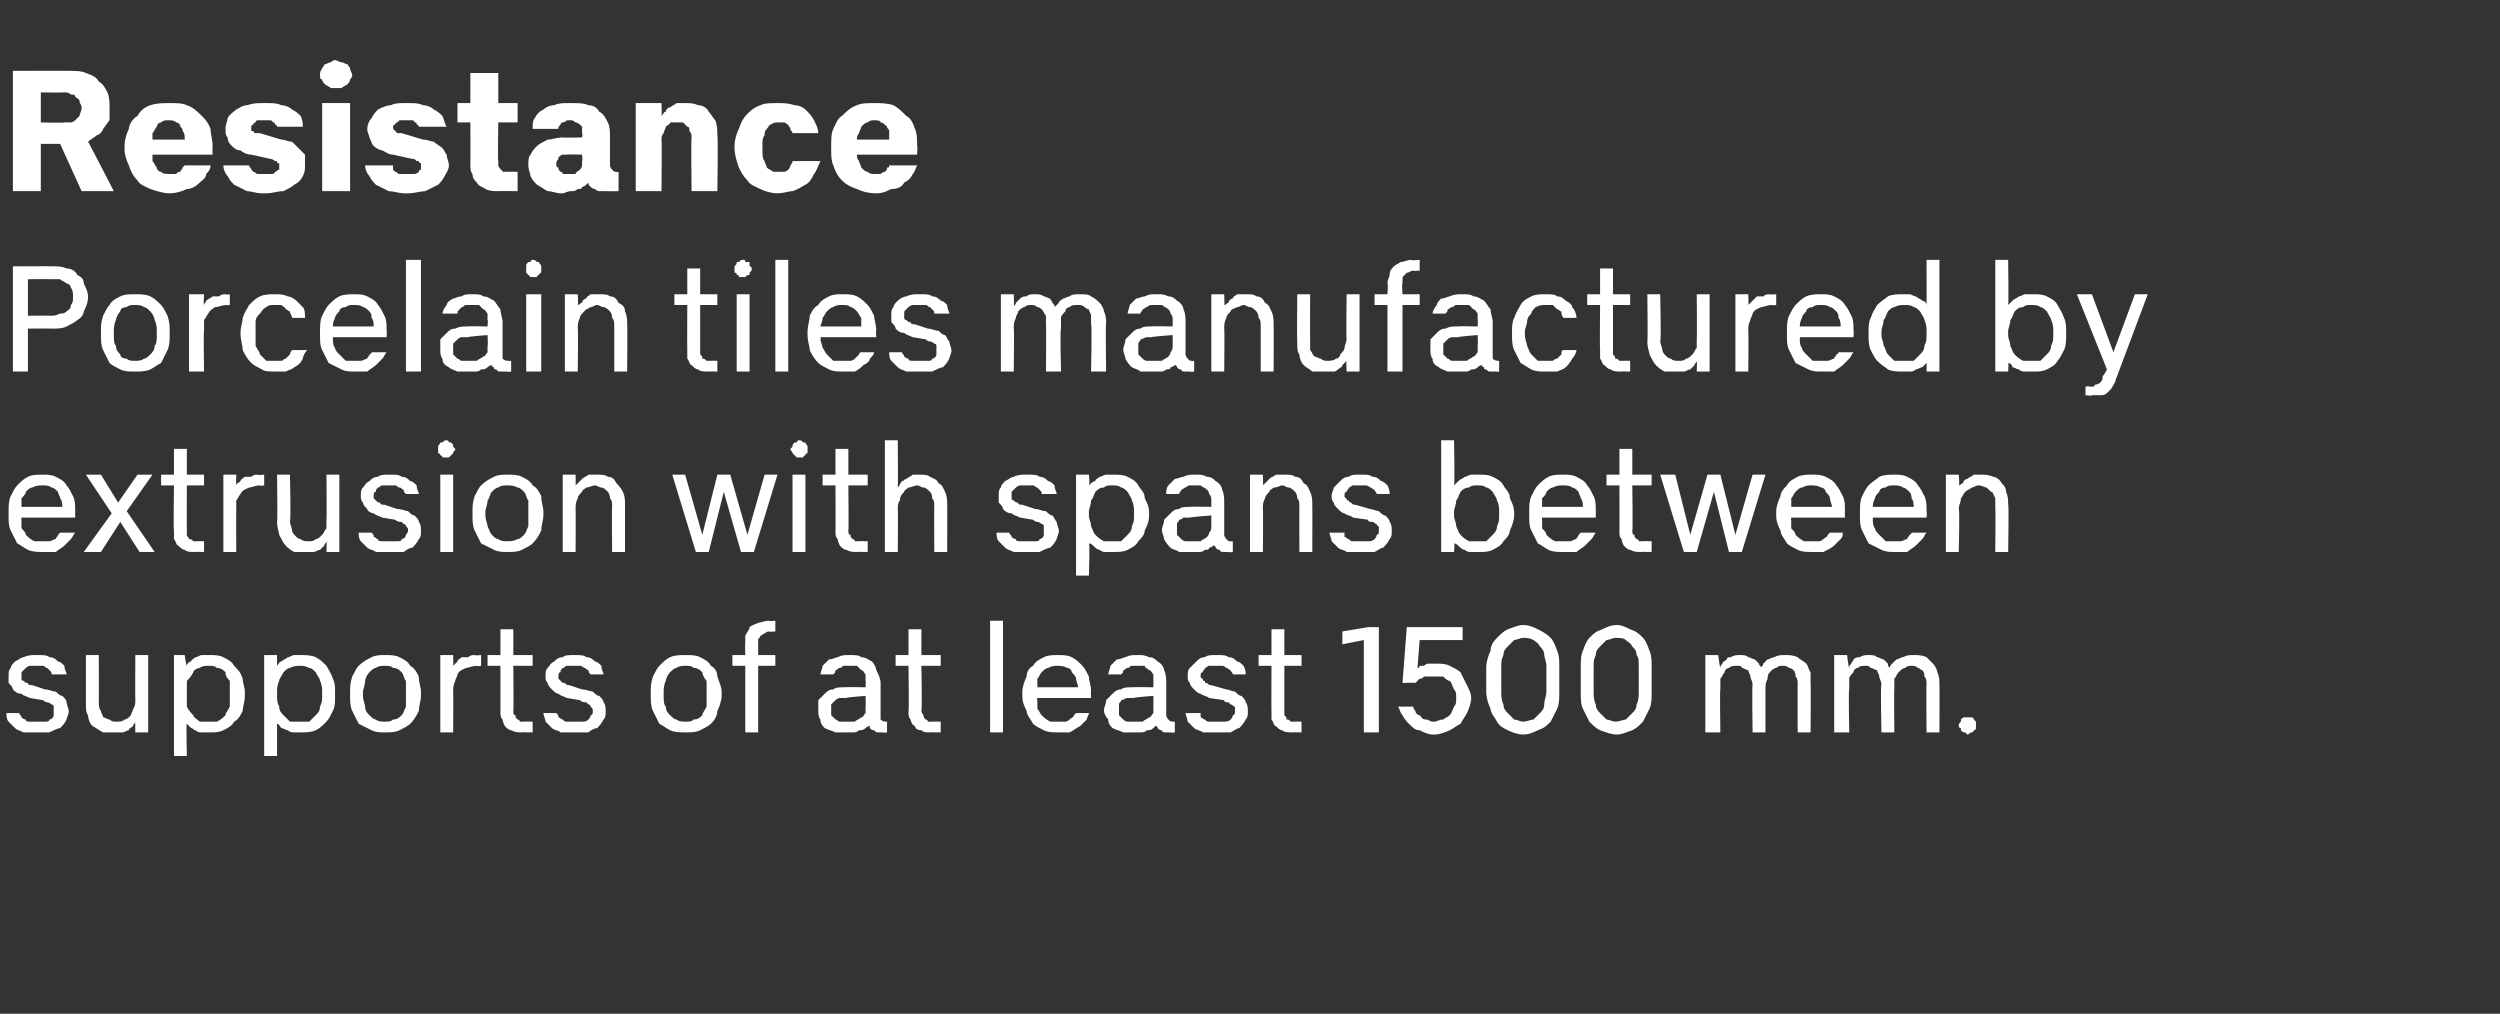
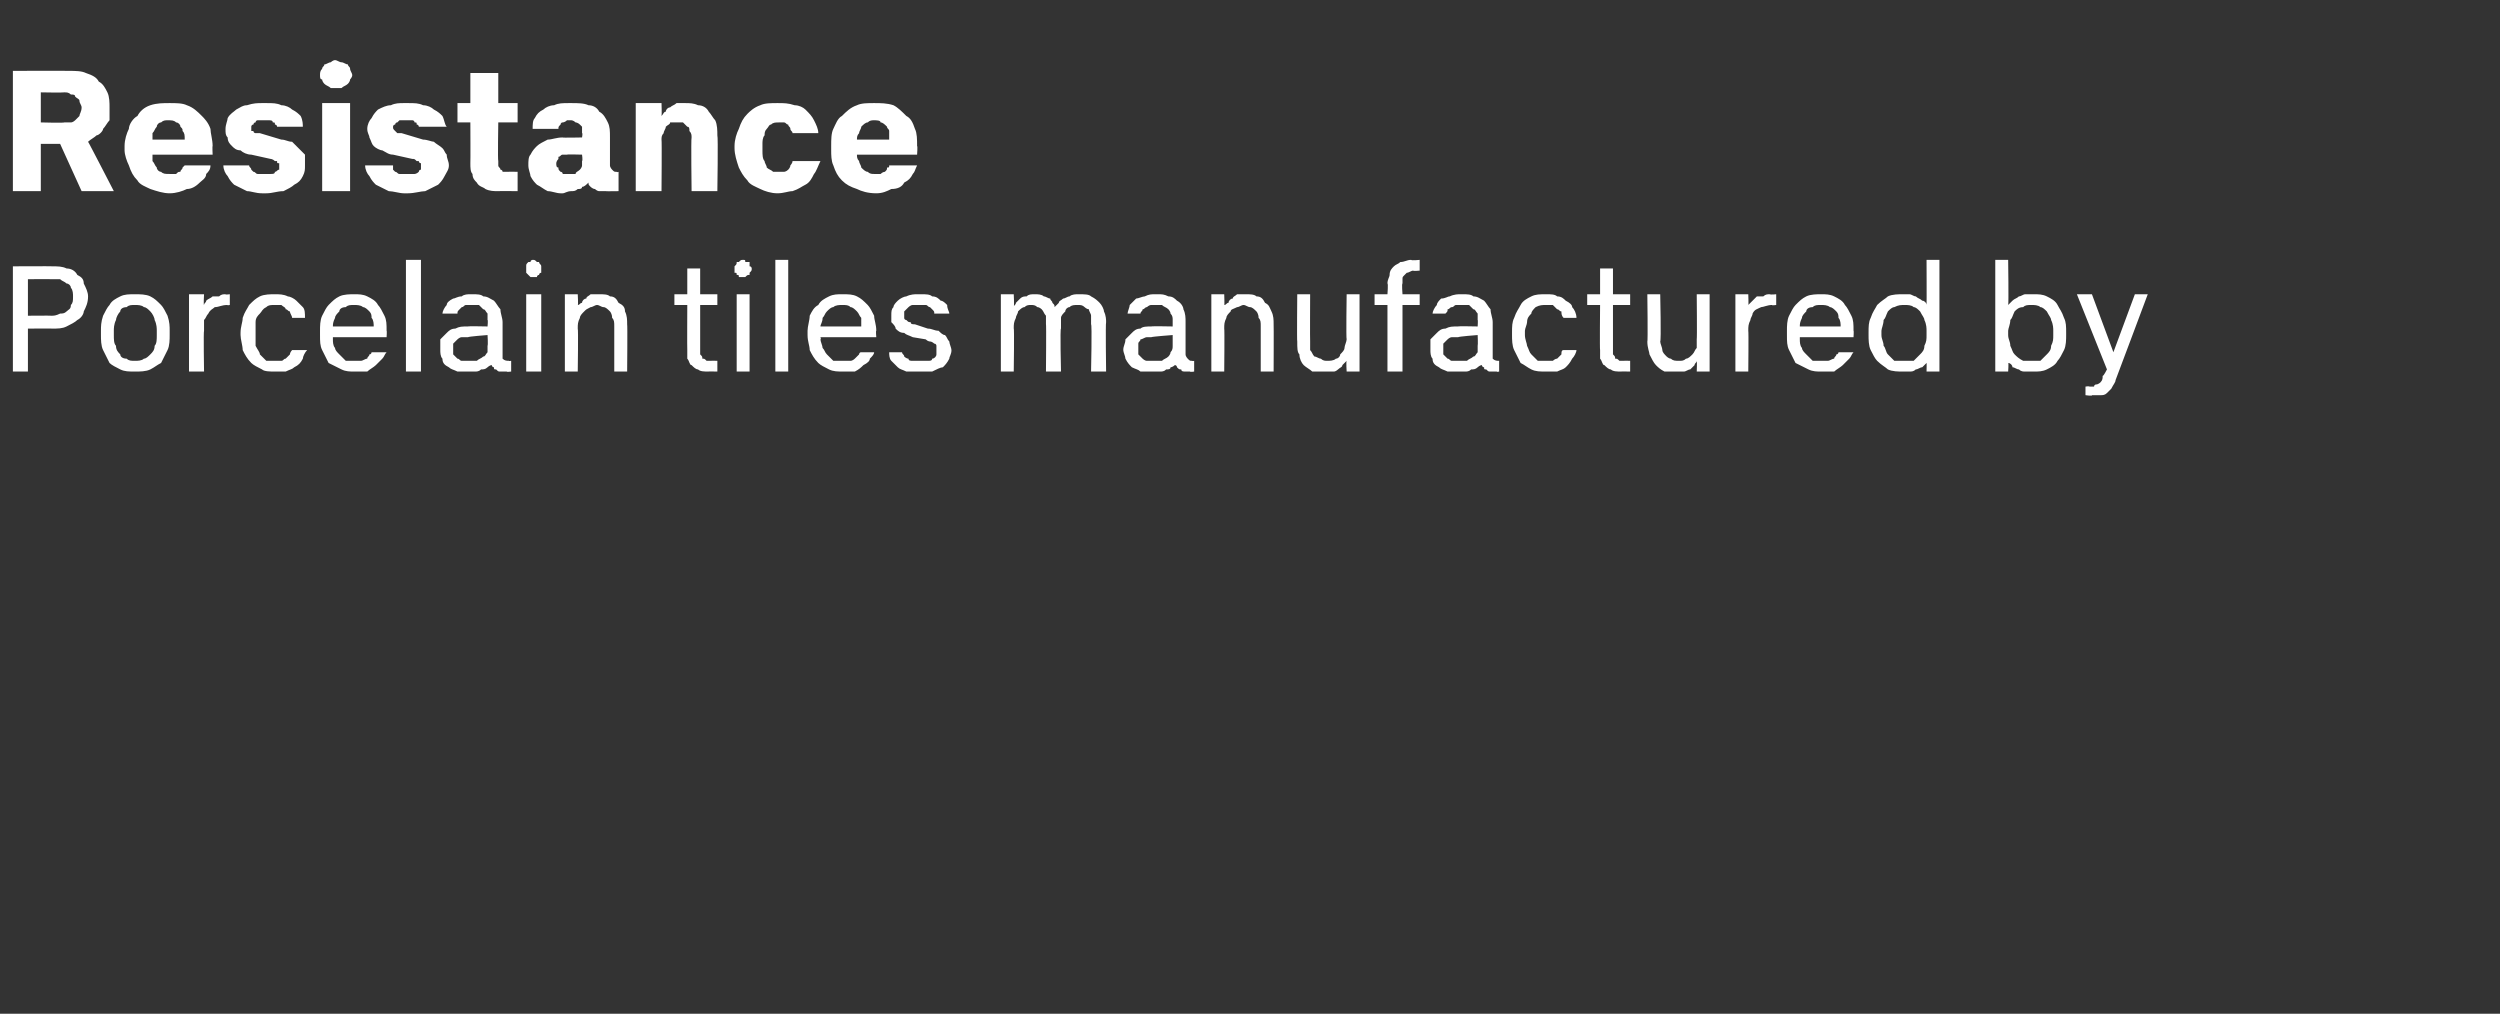
<svg xmlns="http://www.w3.org/2000/svg" version="1.1" width="116.4px" height="47.2px" viewBox="0 -3 116.4 47.2" style="top:-3px">
  <rect x="0" y="-3" width="116.4" height="47.2" fill="#333333" stroke="none" />
  <desc>Resistance Porcelain tiles manufactured by extrusion with spans between supports of at least 1500 mm.</desc>
  <defs />
  <g id="Polygon677837">
-     <path d="M 1.6 31.1 C 1.6 31.1 1.8 31.1 1.8 31.1 C 2 31.1 2.2 31.1 2.3 31.1 C 2.5 31 2.7 30.9 2.8 30.9 C 2.9 30.8 3 30.7 3.1 30.5 C 3.1 30.4 3.2 30.3 3.2 30.1 C 3.2 30 3.1 29.8 3.1 29.7 C 3.1 29.6 3 29.5 2.9 29.4 C 2.8 29.4 2.7 29.3 2.6 29.2 C 2.4 29.2 2.3 29.1 2.1 29.1 C 2.1 29.1 1.5 28.9 1.5 28.9 C 1.4 28.9 1.3 28.9 1.3 28.8 C 1.2 28.8 1.2 28.8 1.1 28.7 C 1.1 28.7 1 28.7 1 28.6 C 1 28.6 1 28.5 1 28.5 C 1 28.4 1 28.3 1 28.3 C 1.1 28.2 1.1 28.2 1.2 28.1 C 1.2 28.1 1.3 28 1.4 28 C 1.5 28 1.5 28 1.6 28 C 1.6 28 1.8 28 1.8 28 C 1.8 28 1.9 28 2 28 C 2.1 28 2.1 28.1 2.2 28.1 C 2.2 28.1 2.3 28.2 2.3 28.2 C 2.4 28.3 2.4 28.3 2.4 28.4 C 2.4 28.4 3.1 28.4 3.1 28.4 C 3.1 28.3 3 28.2 3 28 C 2.9 27.9 2.8 27.8 2.7 27.8 C 2.6 27.7 2.5 27.6 2.3 27.6 C 2.2 27.5 2 27.5 1.8 27.5 C 1.8 27.5 1.6 27.5 1.6 27.5 C 1.5 27.5 1.3 27.5 1.1 27.6 C 1 27.6 0.9 27.7 0.7 27.8 C 0.6 27.9 0.5 28 0.5 28.1 C 0.4 28.2 0.4 28.3 0.4 28.5 C 0.4 28.6 0.4 28.7 0.4 28.8 C 0.5 28.9 0.6 29 0.6 29.1 C 0.7 29.2 0.8 29.3 1 29.3 C 1.1 29.4 1.2 29.4 1.4 29.5 C 1.4 29.5 2 29.6 2 29.6 C 2.1 29.7 2.2 29.7 2.2 29.7 C 2.3 29.7 2.4 29.8 2.4 29.8 C 2.5 29.8 2.5 29.9 2.5 29.9 C 2.5 30 2.5 30 2.5 30.1 C 2.5 30.2 2.5 30.3 2.5 30.3 C 2.5 30.4 2.4 30.5 2.3 30.5 C 2.3 30.6 2.2 30.6 2.1 30.6 C 2 30.6 1.9 30.6 1.8 30.6 C 1.8 30.6 1.7 30.6 1.7 30.6 C 1.6 30.6 1.5 30.6 1.4 30.6 C 1.3 30.6 1.2 30.6 1.2 30.5 C 1.1 30.5 1 30.4 1 30.4 C 1 30.3 0.9 30.3 0.9 30.2 C 0.9 30.2 0.3 30.2 0.3 30.2 C 0.3 30.3 0.3 30.5 0.4 30.6 C 0.5 30.7 0.6 30.8 0.7 30.9 C 0.8 31 0.9 31 1.1 31.1 C 1.3 31.1 1.4 31.1 1.6 31.1 Z M 5.3 31.1 C 5.4 31.1 5.6 31.1 5.7 31.1 C 5.8 31.1 5.9 31 6 31 C 6 30.9 6.1 30.9 6.2 30.8 C 6.2 30.7 6.3 30.7 6.3 30.6 C 6.29 30.63 6.3 31.1 6.3 31.1 L 6.9 31.1 L 6.9 27.5 L 6.3 27.5 C 6.3 27.5 6.29 29.57 6.3 29.6 C 6.3 29.7 6.3 29.9 6.2 30 C 6.2 30.1 6.1 30.2 6.1 30.3 C 6 30.4 5.9 30.5 5.8 30.5 C 5.7 30.6 5.6 30.6 5.4 30.6 C 5.3 30.6 5.2 30.6 5.1 30.5 C 5 30.5 4.9 30.4 4.8 30.4 C 4.8 30.3 4.7 30.2 4.7 30.1 C 4.6 30 4.6 29.8 4.6 29.7 C 4.61 29.67 4.6 27.5 4.6 27.5 L 4 27.5 C 4 27.5 4 29.73 4 29.7 C 4 30 4 30.2 4.1 30.3 C 4.1 30.5 4.2 30.7 4.3 30.8 C 4.5 30.9 4.6 31 4.8 31.1 C 4.9 31.1 5.1 31.1 5.3 31.1 Z M 8.1 32.2 L 8.7 32.2 C 8.7 32.2 8.66 30.67 8.7 30.7 C 8.7 30.7 8.8 30.8 8.9 30.9 C 9 30.9 9 31 9.1 31 C 9.2 31.1 9.3 31.1 9.4 31.1 C 9.6 31.1 9.7 31.1 9.8 31.1 C 10 31.1 10.2 31.1 10.4 31 C 10.6 30.9 10.8 30.8 10.9 30.6 C 11.1 30.5 11.2 30.3 11.3 30.1 C 11.3 29.9 11.4 29.7 11.4 29.4 C 11.4 29.4 11.4 29.2 11.4 29.2 C 11.4 29 11.3 28.8 11.3 28.6 C 11.2 28.3 11.1 28.2 10.9 28 C 10.8 27.8 10.6 27.7 10.4 27.6 C 10.2 27.5 10 27.5 9.8 27.5 C 9.7 27.5 9.6 27.5 9.4 27.5 C 9.3 27.5 9.2 27.6 9.1 27.6 C 9 27.7 8.9 27.7 8.9 27.8 C 8.8 27.8 8.7 27.9 8.7 28 C 8.66 27.97 8.6 27.5 8.6 27.5 L 8.1 27.5 L 8.1 32.2 Z M 9.7 30.6 C 9.6 30.6 9.4 30.6 9.3 30.6 C 9.2 30.5 9 30.4 9 30.3 C 8.9 30.2 8.8 30.1 8.7 29.9 C 8.7 29.7 8.7 29.6 8.7 29.4 C 8.7 29.4 8.7 29.2 8.7 29.2 C 8.7 29.1 8.7 28.9 8.7 28.7 C 8.8 28.6 8.9 28.5 9 28.3 C 9 28.2 9.2 28.1 9.3 28.1 C 9.4 28 9.6 28 9.7 28 C 9.9 28 10 28 10.1 28.1 C 10.3 28.1 10.4 28.2 10.5 28.3 C 10.5 28.5 10.6 28.6 10.7 28.7 C 10.7 28.9 10.7 29.1 10.7 29.2 C 10.7 29.2 10.7 29.4 10.7 29.4 C 10.7 29.6 10.7 29.7 10.7 29.9 C 10.6 30.1 10.5 30.2 10.5 30.3 C 10.4 30.4 10.3 30.5 10.1 30.6 C 10 30.6 9.9 30.6 9.7 30.6 Z M 12.3 32.2 L 12.9 32.2 C 12.9 32.2 12.9 30.67 12.9 30.7 C 13 30.7 13 30.8 13.1 30.9 C 13.2 30.9 13.3 31 13.4 31 C 13.5 31.1 13.6 31.1 13.7 31.1 C 13.8 31.1 13.9 31.1 14 31.1 C 14.2 31.1 14.5 31.1 14.7 31 C 14.9 30.9 15 30.8 15.2 30.6 C 15.3 30.5 15.4 30.3 15.5 30.1 C 15.6 29.9 15.6 29.7 15.6 29.4 C 15.6 29.4 15.6 29.2 15.6 29.2 C 15.6 29 15.6 28.8 15.5 28.6 C 15.4 28.3 15.3 28.2 15.2 28 C 15 27.8 14.9 27.7 14.7 27.6 C 14.5 27.5 14.2 27.5 14 27.5 C 13.9 27.5 13.8 27.5 13.7 27.5 C 13.6 27.5 13.5 27.6 13.4 27.6 C 13.3 27.7 13.2 27.7 13.1 27.8 C 13 27.8 13 27.9 12.9 28 C 12.9 27.97 12.9 27.5 12.9 27.5 L 12.3 27.5 L 12.3 32.2 Z M 14 30.6 C 13.8 30.6 13.7 30.6 13.5 30.6 C 13.4 30.5 13.3 30.4 13.2 30.3 C 13.1 30.2 13 30.1 13 29.9 C 12.9 29.7 12.9 29.6 12.9 29.4 C 12.9 29.4 12.9 29.2 12.9 29.2 C 12.9 29.1 12.9 28.9 13 28.7 C 13 28.6 13.1 28.5 13.2 28.3 C 13.3 28.2 13.4 28.1 13.5 28.1 C 13.7 28 13.8 28 14 28 C 14.1 28 14.2 28 14.4 28.1 C 14.5 28.1 14.6 28.2 14.7 28.3 C 14.8 28.5 14.9 28.6 14.9 28.7 C 15 28.9 15 29.1 15 29.2 C 15 29.2 15 29.4 15 29.4 C 15 29.6 15 29.7 14.9 29.9 C 14.9 30.1 14.8 30.2 14.7 30.3 C 14.6 30.4 14.5 30.5 14.4 30.6 C 14.2 30.6 14.1 30.6 14 30.6 Z M 17.9 31.1 C 18.2 31.1 18.4 31.1 18.6 31 C 18.8 30.9 19 30.8 19.1 30.7 C 19.3 30.5 19.4 30.3 19.5 30.1 C 19.5 29.9 19.6 29.6 19.6 29.4 C 19.6 29.4 19.6 29.2 19.6 29.2 C 19.6 29 19.5 28.8 19.5 28.5 C 19.4 28.3 19.3 28.1 19.1 28 C 19 27.8 18.8 27.7 18.6 27.6 C 18.4 27.5 18.2 27.5 17.9 27.5 C 17.7 27.5 17.5 27.5 17.3 27.6 C 17.1 27.7 16.9 27.8 16.7 28 C 16.6 28.1 16.5 28.3 16.4 28.5 C 16.3 28.8 16.3 29 16.3 29.2 C 16.3 29.2 16.3 29.4 16.3 29.4 C 16.3 29.6 16.3 29.9 16.4 30.1 C 16.5 30.3 16.6 30.5 16.7 30.7 C 16.9 30.8 17.1 30.9 17.3 31 C 17.5 31.1 17.7 31.1 17.9 31.1 Z M 17.9 30.6 C 17.8 30.6 17.6 30.6 17.5 30.5 C 17.4 30.5 17.3 30.4 17.2 30.3 C 17.1 30.2 17 30.1 17 29.9 C 17 29.8 16.9 29.6 16.9 29.4 C 16.9 29.4 16.9 29.2 16.9 29.2 C 16.9 29.1 17 28.9 17 28.7 C 17 28.6 17.1 28.4 17.2 28.3 C 17.3 28.2 17.4 28.1 17.5 28.1 C 17.6 28 17.8 28 17.9 28 C 18.1 28 18.2 28 18.3 28.1 C 18.5 28.1 18.6 28.2 18.7 28.3 C 18.8 28.4 18.8 28.6 18.9 28.7 C 18.9 28.9 18.9 29.1 18.9 29.2 C 18.9 29.2 18.9 29.4 18.9 29.4 C 18.9 29.6 18.9 29.8 18.9 29.9 C 18.8 30.1 18.8 30.2 18.7 30.3 C 18.6 30.4 18.5 30.5 18.3 30.5 C 18.2 30.6 18.1 30.6 17.9 30.6 Z M 20.5 31.1 L 21.1 31.1 C 21.1 31.1 21.11 29.22 21.1 29.2 C 21.1 29 21.1 28.9 21.2 28.7 C 21.2 28.6 21.3 28.5 21.3 28.4 C 21.4 28.2 21.5 28.2 21.7 28.1 C 21.8 28.1 22 28 22.2 28 C 22.21 28.03 22.4 28 22.4 28 L 22.4 27.5 C 22.4 27.5 22.14 27.53 22.1 27.5 C 22 27.5 21.9 27.5 21.8 27.6 C 21.7 27.6 21.6 27.6 21.5 27.6 C 21.4 27.7 21.3 27.7 21.3 27.8 C 21.2 27.9 21.2 27.9 21.1 28 C 21.11 28.03 21.1 27.5 21.1 27.5 L 20.5 27.5 L 20.5 31.1 Z M 24.3 31.1 C 24.28 31.09 24.8 31.1 24.8 31.1 L 24.8 30.6 C 24.8 30.6 24.43 30.59 24.4 30.6 C 24.4 30.6 24.3 30.6 24.2 30.6 C 24.2 30.5 24.1 30.5 24.1 30.5 C 24 30.4 24 30.4 24 30.3 C 23.9 30.3 23.9 30.2 23.9 30.1 C 23.92 30.1 23.9 28 23.9 28 L 24.8 28 L 24.8 27.5 L 23.9 27.5 L 23.9 26.3 L 23.3 26.3 L 23.3 27.5 L 22.7 27.5 L 22.7 28 L 23.3 28 C 23.3 28 23.3 30.11 23.3 30.1 C 23.3 30.3 23.3 30.4 23.4 30.5 C 23.4 30.6 23.5 30.8 23.5 30.8 C 23.6 30.9 23.7 31 23.8 31 C 24 31.1 24.1 31.1 24.3 31.1 Z M 26.7 31.1 C 26.7 31.1 26.8 31.1 26.8 31.1 C 27 31.1 27.2 31.1 27.4 31.1 C 27.5 31 27.7 30.9 27.8 30.9 C 27.9 30.8 28 30.7 28.1 30.5 C 28.2 30.4 28.2 30.3 28.2 30.1 C 28.2 30 28.2 29.8 28.1 29.7 C 28.1 29.6 28 29.5 27.9 29.4 C 27.8 29.4 27.7 29.3 27.6 29.2 C 27.5 29.2 27.3 29.1 27.1 29.1 C 27.1 29.1 26.5 28.9 26.5 28.9 C 26.4 28.9 26.4 28.9 26.3 28.8 C 26.2 28.8 26.2 28.8 26.1 28.7 C 26.1 28.7 26.1 28.7 26 28.6 C 26 28.6 26 28.5 26 28.5 C 26 28.4 26 28.3 26.1 28.3 C 26.1 28.2 26.1 28.2 26.2 28.1 C 26.3 28.1 26.3 28 26.4 28 C 26.5 28 26.6 28 26.7 28 C 26.7 28 26.8 28 26.8 28 C 26.9 28 26.9 28 27 28 C 27.1 28 27.2 28.1 27.2 28.1 C 27.3 28.1 27.3 28.2 27.4 28.2 C 27.4 28.3 27.4 28.3 27.5 28.4 C 27.5 28.4 28.1 28.4 28.1 28.4 C 28.1 28.3 28 28.2 28 28 C 27.9 27.9 27.8 27.8 27.7 27.8 C 27.6 27.7 27.5 27.6 27.3 27.6 C 27.2 27.5 27 27.5 26.8 27.5 C 26.8 27.5 26.7 27.5 26.7 27.5 C 26.5 27.5 26.3 27.5 26.2 27.6 C 26 27.6 25.9 27.7 25.8 27.8 C 25.6 27.9 25.6 28 25.5 28.1 C 25.4 28.2 25.4 28.3 25.4 28.5 C 25.4 28.6 25.4 28.7 25.5 28.8 C 25.5 28.9 25.6 29 25.7 29.1 C 25.8 29.2 25.9 29.3 26 29.3 C 26.1 29.4 26.2 29.4 26.4 29.5 C 26.4 29.5 27 29.6 27 29.6 C 27.1 29.7 27.2 29.7 27.3 29.7 C 27.3 29.7 27.4 29.8 27.4 29.8 C 27.5 29.8 27.5 29.9 27.5 29.9 C 27.6 30 27.6 30 27.6 30.1 C 27.6 30.2 27.6 30.3 27.5 30.3 C 27.5 30.4 27.4 30.5 27.4 30.5 C 27.3 30.6 27.2 30.6 27.1 30.6 C 27 30.6 26.9 30.6 26.8 30.6 C 26.8 30.6 26.7 30.6 26.7 30.6 C 26.6 30.6 26.5 30.6 26.4 30.6 C 26.3 30.6 26.3 30.6 26.2 30.5 C 26.1 30.5 26.1 30.4 26 30.4 C 26 30.3 26 30.3 25.9 30.2 C 25.9 30.2 25.3 30.2 25.3 30.2 C 25.3 30.3 25.4 30.5 25.4 30.6 C 25.5 30.7 25.6 30.8 25.7 30.9 C 25.8 31 26 31 26.1 31.1 C 26.3 31.1 26.5 31.1 26.7 31.1 Z M 31.9 31.1 C 32.2 31.1 32.4 31.1 32.6 31 C 32.8 30.9 33 30.8 33.1 30.7 C 33.3 30.5 33.4 30.3 33.4 30.1 C 33.5 29.9 33.6 29.6 33.6 29.4 C 33.6 29.4 33.6 29.2 33.6 29.2 C 33.6 29 33.5 28.8 33.4 28.5 C 33.4 28.3 33.3 28.1 33.1 28 C 33 27.8 32.8 27.7 32.6 27.6 C 32.4 27.5 32.2 27.5 31.9 27.5 C 31.7 27.5 31.4 27.5 31.2 27.6 C 31 27.7 30.9 27.8 30.7 28 C 30.6 28.1 30.5 28.3 30.4 28.5 C 30.3 28.8 30.3 29 30.3 29.2 C 30.3 29.2 30.3 29.4 30.3 29.4 C 30.3 29.6 30.3 29.9 30.4 30.1 C 30.5 30.3 30.6 30.5 30.7 30.7 C 30.9 30.8 31 30.9 31.2 31 C 31.4 31.1 31.7 31.1 31.9 31.1 Z M 31.9 30.6 C 31.8 30.6 31.6 30.6 31.5 30.5 C 31.4 30.5 31.3 30.4 31.2 30.3 C 31.1 30.2 31 30.1 31 29.9 C 30.9 29.8 30.9 29.6 30.9 29.4 C 30.9 29.4 30.9 29.2 30.9 29.2 C 30.9 29.1 30.9 28.9 31 28.7 C 31 28.6 31.1 28.4 31.2 28.3 C 31.3 28.2 31.4 28.1 31.5 28.1 C 31.6 28 31.8 28 31.9 28 C 32.1 28 32.2 28 32.3 28.1 C 32.5 28.1 32.6 28.2 32.7 28.3 C 32.7 28.4 32.8 28.6 32.9 28.7 C 32.9 28.9 32.9 29.1 32.9 29.2 C 32.9 29.2 32.9 29.4 32.9 29.4 C 32.9 29.6 32.9 29.8 32.9 29.9 C 32.8 30.1 32.7 30.2 32.7 30.3 C 32.6 30.4 32.5 30.5 32.3 30.5 C 32.2 30.6 32.1 30.6 31.9 30.6 Z M 34.7 31.1 L 35.3 31.1 L 35.3 28 L 36.1 28 L 36.1 27.5 L 35.3 27.5 C 35.3 27.5 35.3 26.99 35.3 27 C 35.3 26.9 35.3 26.8 35.3 26.8 C 35.3 26.7 35.4 26.7 35.4 26.6 C 35.5 26.6 35.5 26.5 35.6 26.5 C 35.6 26.5 35.7 26.4 35.8 26.4 C 35.83 26.43 36.1 26.4 36.1 26.4 L 36.1 25.9 C 36.1 25.9 35.77 25.94 35.8 25.9 C 35.6 25.9 35.4 26 35.3 26 C 35.1 26.1 35 26.1 34.9 26.2 C 34.9 26.3 34.8 26.4 34.7 26.6 C 34.7 26.7 34.7 26.8 34.7 27 C 34.68 26.99 34.7 27.5 34.7 27.5 L 34.1 27.5 L 34.1 28 L 34.7 28 L 34.7 31.1 Z M 41.3 31.1 L 41.3 30.6 C 41.3 30.6 41.26 30.62 41.3 30.6 C 41.2 30.6 41.1 30.6 41 30.5 C 41 30.5 41 30.4 41 30.3 C 41 30.3 41 28.8 41 28.8 C 41 28.6 40.9 28.4 40.8 28.2 C 40.8 28.1 40.7 27.9 40.6 27.8 C 40.4 27.7 40.3 27.6 40.1 27.6 C 40 27.5 39.8 27.5 39.6 27.5 C 39.6 27.5 39.5 27.5 39.5 27.5 C 39.3 27.5 39.2 27.5 39 27.6 C 38.9 27.6 38.8 27.7 38.6 27.7 C 38.5 27.8 38.4 27.9 38.3 28 C 38.3 28.1 38.2 28.3 38.2 28.4 C 38.2 28.4 38.8 28.4 38.8 28.4 C 38.9 28.3 38.9 28.3 38.9 28.2 C 39 28.2 39 28.1 39.1 28.1 C 39.2 28.1 39.2 28 39.3 28 C 39.4 28 39.4 28 39.5 28 C 39.5 28 39.6 28 39.6 28 C 39.7 28 39.8 28 39.9 28 C 40 28.1 40 28.1 40.1 28.2 C 40.2 28.2 40.2 28.3 40.3 28.4 C 40.3 28.5 40.3 28.6 40.3 28.7 C 40.32 28.68 40.3 29 40.3 29 C 40.3 29 39.34 28.98 39.3 29 C 39.1 29 38.9 29 38.8 29.1 C 38.6 29.1 38.5 29.2 38.4 29.3 C 38.3 29.4 38.2 29.5 38.1 29.6 C 38.1 29.8 38.1 29.9 38.1 30.1 C 38.1 30.2 38.1 30.4 38.2 30.5 C 38.2 30.7 38.3 30.8 38.4 30.9 C 38.6 31 38.7 31 38.9 31.1 C 39 31.1 39.2 31.1 39.3 31.1 C 39.3 31.1 39.4 31.1 39.4 31.1 C 39.5 31.1 39.6 31.1 39.7 31.1 C 39.8 31.1 39.9 31.1 40 31 C 40.1 31 40.2 31 40.3 30.9 C 40.3 30.9 40.4 30.8 40.5 30.8 C 40.5 30.8 40.5 30.9 40.5 30.9 C 40.6 31 40.6 31 40.7 31 C 40.8 31.1 40.8 31.1 40.9 31.1 C 41 31.1 41.1 31.1 41.1 31.1 C 41.15 31.13 41.3 31.1 41.3 31.1 Z M 40.3 29.4 C 40.3 29.4 40.32 29.87 40.3 29.9 C 40.3 30 40.3 30.1 40.3 30.2 C 40.2 30.3 40.2 30.4 40.1 30.4 C 40 30.5 39.9 30.5 39.8 30.6 C 39.7 30.6 39.6 30.6 39.5 30.6 C 39.5 30.6 39.4 30.6 39.4 30.6 C 39.3 30.6 39.2 30.6 39.1 30.6 C 39 30.6 39 30.5 38.9 30.5 C 38.8 30.4 38.8 30.4 38.7 30.3 C 38.7 30.2 38.7 30.1 38.7 30 C 38.7 30 38.7 29.9 38.7 29.8 C 38.8 29.7 38.8 29.7 38.9 29.6 C 38.9 29.6 39 29.5 39.1 29.5 C 39.2 29.5 39.3 29.5 39.4 29.5 C 39.36 29.47 40.3 29.4 40.3 29.4 Z M 43.3 31.1 C 43.3 31.09 43.8 31.1 43.8 31.1 L 43.8 30.6 C 43.8 30.6 43.45 30.59 43.5 30.6 C 43.4 30.6 43.3 30.6 43.2 30.6 C 43.2 30.5 43.1 30.5 43.1 30.5 C 43 30.4 43 30.4 43 30.3 C 43 30.3 42.9 30.2 42.9 30.1 C 42.94 30.1 42.9 28 42.9 28 L 43.8 28 L 43.8 27.5 L 42.9 27.5 L 42.9 26.3 L 42.3 26.3 L 42.3 27.5 L 41.7 27.5 L 41.7 28 L 42.3 28 C 42.3 28 42.33 30.11 42.3 30.1 C 42.3 30.3 42.3 30.4 42.4 30.5 C 42.4 30.6 42.5 30.8 42.6 30.8 C 42.6 30.9 42.7 31 42.9 31 C 43 31.1 43.1 31.1 43.3 31.1 Z M 46.1 31.1 L 46.7 31.1 L 46.7 25.9 L 46.1 25.9 L 46.1 31.1 Z M 49.3 31.1 C 49.5 31.1 49.7 31.1 49.8 31.1 C 50 31 50.1 30.9 50.3 30.8 C 50.4 30.7 50.5 30.6 50.6 30.5 C 50.6 30.4 50.7 30.3 50.7 30.2 C 50.7 30.2 50.1 30.2 50.1 30.2 C 50.1 30.2 50 30.3 50 30.3 C 50 30.4 49.9 30.4 49.8 30.5 C 49.8 30.5 49.7 30.6 49.6 30.6 C 49.5 30.6 49.4 30.6 49.3 30.6 C 49.1 30.6 49 30.6 48.9 30.6 C 48.7 30.5 48.6 30.4 48.5 30.3 C 48.4 30.2 48.4 30.1 48.3 30 C 48.3 29.9 48.3 29.7 48.3 29.6 C 48.26 29.6 48.3 29.5 48.3 29.5 L 50.8 29.5 C 50.8 29.5 50.78 29.19 50.8 29.2 C 50.8 28.9 50.7 28.7 50.7 28.5 C 50.6 28.3 50.5 28.1 50.4 28 C 50.2 27.8 50.1 27.7 49.9 27.6 C 49.7 27.5 49.5 27.5 49.3 27.5 C 49 27.5 48.8 27.5 48.6 27.6 C 48.4 27.7 48.2 27.8 48.1 28 C 47.9 28.1 47.8 28.3 47.8 28.5 C 47.7 28.7 47.6 29 47.6 29.2 C 47.6 29.2 47.6 29.4 47.6 29.4 C 47.6 29.7 47.7 29.9 47.8 30.1 C 47.8 30.3 48 30.5 48.1 30.7 C 48.2 30.8 48.4 30.9 48.6 31 C 48.8 31.1 49 31.1 49.3 31.1 Z M 50.2 29 C 50.2 29 48.3 29 48.3 29 C 48.3 28.9 48.3 28.8 48.3 28.6 C 48.4 28.5 48.4 28.4 48.5 28.3 C 48.6 28.2 48.7 28.1 48.8 28.1 C 49 28 49.1 28 49.2 28 C 49.4 28 49.5 28 49.7 28.1 C 49.8 28.1 49.9 28.2 49.9 28.3 C 50 28.4 50.1 28.5 50.1 28.6 C 50.1 28.7 50.2 28.9 50.2 29 Z M 54.7 31.1 L 54.7 30.6 C 54.7 30.6 54.65 30.62 54.7 30.6 C 54.5 30.6 54.5 30.6 54.4 30.5 C 54.4 30.5 54.3 30.4 54.3 30.3 C 54.3 30.3 54.3 28.8 54.3 28.8 C 54.3 28.6 54.3 28.4 54.2 28.2 C 54.2 28.1 54.1 27.9 53.9 27.8 C 53.8 27.7 53.7 27.6 53.5 27.6 C 53.3 27.5 53.2 27.5 53 27.5 C 53 27.5 52.9 27.5 52.9 27.5 C 52.7 27.5 52.6 27.5 52.4 27.6 C 52.3 27.6 52.2 27.7 52 27.7 C 51.9 27.8 51.8 27.9 51.7 28 C 51.7 28.1 51.6 28.3 51.6 28.4 C 51.6 28.4 52.2 28.4 52.2 28.4 C 52.3 28.3 52.3 28.3 52.3 28.2 C 52.4 28.2 52.4 28.1 52.5 28.1 C 52.6 28.1 52.6 28 52.7 28 C 52.8 28 52.8 28 52.9 28 C 52.9 28 53 28 53 28 C 53.1 28 53.2 28 53.3 28 C 53.3 28.1 53.4 28.1 53.5 28.2 C 53.6 28.2 53.6 28.3 53.7 28.4 C 53.7 28.5 53.7 28.6 53.7 28.7 C 53.71 28.68 53.7 29 53.7 29 C 53.7 29 52.74 28.98 52.7 29 C 52.5 29 52.3 29 52.2 29.1 C 52 29.1 51.9 29.2 51.8 29.3 C 51.7 29.4 51.6 29.5 51.5 29.6 C 51.5 29.8 51.4 29.9 51.4 30.1 C 51.4 30.2 51.5 30.4 51.6 30.5 C 51.6 30.7 51.7 30.8 51.8 30.9 C 52 31 52.1 31 52.3 31.1 C 52.4 31.1 52.6 31.1 52.7 31.1 C 52.7 31.1 52.8 31.1 52.8 31.1 C 52.9 31.1 53 31.1 53.1 31.1 C 53.2 31.1 53.3 31.1 53.4 31 C 53.5 31 53.6 31 53.7 30.9 C 53.7 30.9 53.8 30.8 53.8 30.8 C 53.9 30.8 53.9 30.9 53.9 30.9 C 54 31 54 31 54.1 31 C 54.1 31.1 54.2 31.1 54.3 31.1 C 54.4 31.1 54.4 31.1 54.5 31.1 C 54.54 31.13 54.7 31.1 54.7 31.1 Z M 53.7 29.4 C 53.7 29.4 53.71 29.87 53.7 29.9 C 53.7 30 53.7 30.1 53.7 30.2 C 53.6 30.3 53.6 30.4 53.5 30.4 C 53.4 30.5 53.3 30.5 53.2 30.6 C 53.1 30.6 53 30.6 52.9 30.6 C 52.9 30.6 52.8 30.6 52.8 30.6 C 52.7 30.6 52.6 30.6 52.5 30.6 C 52.4 30.6 52.3 30.5 52.3 30.5 C 52.2 30.4 52.2 30.4 52.1 30.3 C 52.1 30.2 52.1 30.1 52.1 30 C 52.1 30 52.1 29.9 52.1 29.8 C 52.1 29.7 52.2 29.7 52.2 29.6 C 52.3 29.6 52.4 29.5 52.5 29.5 C 52.5 29.5 52.6 29.5 52.8 29.5 C 52.75 29.47 53.7 29.4 53.7 29.4 Z M 56.6 31.1 C 56.6 31.1 56.7 31.1 56.7 31.1 C 56.9 31.1 57.1 31.1 57.3 31.1 C 57.5 31 57.6 30.9 57.7 30.9 C 57.8 30.8 57.9 30.7 58 30.5 C 58.1 30.4 58.1 30.3 58.1 30.1 C 58.1 30 58.1 29.8 58 29.7 C 58 29.6 57.9 29.5 57.8 29.4 C 57.7 29.4 57.6 29.3 57.5 29.2 C 57.4 29.2 57.2 29.1 57.1 29.1 C 57.1 29.1 56.4 28.9 56.4 28.9 C 56.3 28.9 56.3 28.9 56.2 28.8 C 56.1 28.8 56.1 28.8 56.1 28.7 C 56 28.7 56 28.7 56 28.6 C 55.9 28.6 55.9 28.5 55.9 28.5 C 55.9 28.4 55.9 28.3 56 28.3 C 56 28.2 56.1 28.2 56.1 28.1 C 56.2 28.1 56.2 28 56.3 28 C 56.4 28 56.5 28 56.6 28 C 56.6 28 56.7 28 56.7 28 C 56.8 28 56.8 28 56.9 28 C 57 28 57.1 28.1 57.1 28.1 C 57.2 28.1 57.2 28.2 57.3 28.2 C 57.3 28.3 57.4 28.3 57.4 28.4 C 57.4 28.4 58 28.4 58 28.4 C 58 28.3 58 28.2 57.9 28 C 57.8 27.9 57.7 27.8 57.6 27.8 C 57.5 27.7 57.4 27.6 57.2 27.6 C 57.1 27.5 56.9 27.5 56.7 27.5 C 56.7 27.5 56.6 27.5 56.6 27.5 C 56.4 27.5 56.2 27.5 56.1 27.6 C 55.9 27.6 55.8 27.7 55.7 27.8 C 55.6 27.9 55.5 28 55.4 28.1 C 55.3 28.2 55.3 28.3 55.3 28.5 C 55.3 28.6 55.3 28.7 55.4 28.8 C 55.4 28.9 55.5 29 55.6 29.1 C 55.7 29.2 55.8 29.3 55.9 29.3 C 56 29.4 56.2 29.4 56.3 29.5 C 56.3 29.5 57 29.6 57 29.6 C 57 29.7 57.1 29.7 57.2 29.7 C 57.2 29.7 57.3 29.8 57.3 29.8 C 57.4 29.8 57.4 29.9 57.5 29.9 C 57.5 30 57.5 30 57.5 30.1 C 57.5 30.2 57.5 30.3 57.4 30.3 C 57.4 30.4 57.3 30.5 57.3 30.5 C 57.2 30.6 57.1 30.6 57 30.6 C 56.9 30.6 56.8 30.6 56.7 30.6 C 56.7 30.6 56.6 30.6 56.6 30.6 C 56.5 30.6 56.4 30.6 56.3 30.6 C 56.2 30.6 56.2 30.6 56.1 30.5 C 56 30.5 56 30.4 55.9 30.4 C 55.9 30.3 55.9 30.3 55.9 30.2 C 55.9 30.2 55.2 30.2 55.2 30.2 C 55.2 30.3 55.3 30.5 55.3 30.6 C 55.4 30.7 55.5 30.8 55.6 30.9 C 55.7 31 55.9 31 56 31.1 C 56.2 31.1 56.4 31.1 56.6 31.1 Z M 60.2 31.1 C 60.16 31.09 60.6 31.1 60.6 31.1 L 60.6 30.6 C 60.6 30.6 60.31 30.59 60.3 30.6 C 60.2 30.6 60.2 30.6 60.1 30.6 C 60 30.5 60 30.5 59.9 30.5 C 59.9 30.4 59.9 30.4 59.8 30.3 C 59.8 30.3 59.8 30.2 59.8 30.1 C 59.8 30.1 59.8 28 59.8 28 L 60.6 28 L 60.6 27.5 L 59.8 27.5 L 59.8 26.3 L 59.2 26.3 L 59.2 27.5 L 58.6 27.5 L 58.6 28 L 59.2 28 C 59.2 28 59.19 30.11 59.2 30.1 C 59.2 30.3 59.2 30.4 59.2 30.5 C 59.3 30.6 59.3 30.8 59.4 30.8 C 59.5 30.9 59.6 31 59.7 31 C 59.8 31.1 60 31.1 60.2 31.1 Z M 63.5 31.1 L 64.2 31.1 L 64.2 26.2 L 63.7 26.2 L 62.5 26.4 L 62.5 27 L 63.5 26.8 L 63.5 31.1 Z M 66.7 31.2 C 66.7 31.2 66.8 31.2 66.8 31.2 C 67 31.2 67.3 31.1 67.5 31 C 67.7 30.9 67.8 30.8 68 30.7 C 68.1 30.5 68.2 30.4 68.3 30.2 C 68.4 30 68.5 29.7 68.5 29.5 C 68.5 29.3 68.4 29.1 68.3 28.9 C 68.2 28.7 68.1 28.5 68 28.3 C 67.9 28.2 67.7 28.1 67.5 28 C 67.3 27.9 67.1 27.9 66.9 27.9 C 66.9 27.9 66.8 27.9 66.8 27.9 C 66.7 27.9 66.6 27.9 66.5 27.9 C 66.5 27.9 66.4 27.9 66.3 28 C 66.2 28 66.2 28 66.1 28 C 66.1 28.1 66 28.1 66 28.1 C 65.99 28.14 66.1 26.8 66.1 26.8 L 68.1 26.8 L 68.1 26.2 L 65.5 26.2 L 65.3 28.8 C 65.3 28.8 65.95 28.77 65.9 28.8 C 66 28.7 66 28.7 66.1 28.6 C 66.2 28.6 66.2 28.6 66.3 28.5 C 66.4 28.5 66.4 28.5 66.5 28.5 C 66.6 28.5 66.7 28.5 66.7 28.5 C 66.7 28.5 66.8 28.5 66.8 28.5 C 66.9 28.5 67.1 28.5 67.2 28.5 C 67.3 28.6 67.4 28.7 67.5 28.7 C 67.6 28.8 67.6 28.9 67.7 29.1 C 67.8 29.2 67.8 29.3 67.8 29.5 C 67.8 29.7 67.8 29.8 67.7 29.9 C 67.6 30.1 67.6 30.2 67.5 30.3 C 67.4 30.4 67.3 30.4 67.2 30.5 C 67 30.5 66.9 30.6 66.8 30.6 C 66.8 30.6 66.7 30.6 66.7 30.6 C 66.6 30.6 66.5 30.5 66.4 30.5 C 66.2 30.5 66.2 30.4 66.1 30.3 C 66 30.3 65.9 30.2 65.9 30.1 C 65.9 30.1 65.8 30 65.8 29.9 C 65.8 29.9 65.1 29.9 65.1 29.9 C 65.2 30.1 65.2 30.2 65.3 30.3 C 65.4 30.5 65.5 30.6 65.6 30.7 C 65.8 30.9 65.9 31 66.1 31 C 66.3 31.1 66.5 31.2 66.7 31.2 Z M 70.9 31.2 C 71.2 31.2 71.4 31.1 71.6 31 C 71.9 30.9 72 30.8 72.2 30.6 C 72.3 30.4 72.4 30.2 72.5 30 C 72.6 29.8 72.6 29.5 72.6 29.2 C 72.6 29.2 72.6 28 72.6 28 C 72.6 27.8 72.6 27.5 72.5 27.3 C 72.4 27 72.3 26.8 72.2 26.7 C 72 26.5 71.8 26.4 71.6 26.3 C 71.4 26.2 71.2 26.1 70.9 26.1 C 70.7 26.1 70.5 26.2 70.2 26.3 C 70 26.4 69.9 26.5 69.7 26.7 C 69.6 26.8 69.4 27 69.4 27.3 C 69.3 27.5 69.2 27.8 69.2 28.1 C 69.2 28.1 69.2 29.2 69.2 29.2 C 69.2 29.5 69.3 29.8 69.4 30 C 69.4 30.2 69.6 30.4 69.7 30.6 C 69.8 30.8 70 30.9 70.2 31 C 70.4 31.1 70.7 31.2 70.9 31.2 Z M 70.9 30.6 C 70.8 30.6 70.6 30.5 70.5 30.5 C 70.4 30.4 70.3 30.3 70.2 30.2 C 70.1 30.1 70 30 70 29.8 C 69.9 29.6 69.9 29.4 69.9 29.2 C 69.9 29.2 69.9 28.1 69.9 28.1 C 69.9 27.8 69.9 27.7 70 27.5 C 70 27.3 70.1 27.2 70.2 27.1 C 70.3 27 70.4 26.9 70.5 26.8 C 70.6 26.8 70.8 26.7 70.9 26.7 C 71.1 26.7 71.2 26.7 71.4 26.8 C 71.5 26.9 71.6 26.9 71.7 27.1 C 71.8 27.2 71.9 27.3 71.9 27.5 C 71.9 27.6 72 27.8 72 28 C 72 28 72 29.2 72 29.2 C 72 29.4 71.9 29.6 71.9 29.8 C 71.9 30 71.8 30.1 71.7 30.2 C 71.6 30.3 71.5 30.4 71.4 30.5 C 71.3 30.5 71.1 30.6 70.9 30.6 Z M 75.3 31.2 C 75.5 31.2 75.7 31.1 76 31 C 76.2 30.9 76.3 30.8 76.5 30.6 C 76.6 30.4 76.7 30.2 76.8 30 C 76.9 29.8 76.9 29.5 76.9 29.2 C 76.9 29.2 76.9 28 76.9 28 C 76.9 27.8 76.9 27.5 76.8 27.3 C 76.7 27 76.6 26.8 76.5 26.7 C 76.3 26.5 76.2 26.4 75.9 26.3 C 75.7 26.2 75.5 26.1 75.3 26.1 C 75 26.1 74.8 26.2 74.6 26.3 C 74.3 26.4 74.2 26.5 74 26.7 C 73.9 26.8 73.8 27 73.7 27.3 C 73.6 27.5 73.6 27.8 73.6 28.1 C 73.6 28.1 73.6 29.2 73.6 29.2 C 73.6 29.5 73.6 29.8 73.7 30 C 73.8 30.2 73.9 30.4 74 30.6 C 74.2 30.8 74.3 30.9 74.5 31 C 74.8 31.1 75 31.2 75.3 31.2 Z M 75.2 30.6 C 75.1 30.6 74.9 30.5 74.8 30.5 C 74.7 30.4 74.6 30.3 74.5 30.2 C 74.4 30.1 74.3 30 74.3 29.8 C 74.2 29.6 74.2 29.4 74.2 29.2 C 74.2 29.2 74.2 28.1 74.2 28.1 C 74.2 27.8 74.2 27.7 74.3 27.5 C 74.3 27.3 74.4 27.2 74.5 27.1 C 74.6 27 74.7 26.9 74.8 26.8 C 74.9 26.8 75.1 26.7 75.2 26.7 C 75.4 26.7 75.6 26.7 75.7 26.8 C 75.8 26.9 75.9 26.9 76 27.1 C 76.1 27.2 76.2 27.3 76.2 27.5 C 76.3 27.6 76.3 27.8 76.3 28 C 76.3 28 76.3 29.2 76.3 29.2 C 76.3 29.4 76.3 29.6 76.2 29.8 C 76.2 30 76.1 30.1 76 30.2 C 75.9 30.3 75.8 30.4 75.7 30.5 C 75.6 30.5 75.4 30.6 75.2 30.6 Z M 79.4 31.1 L 80.1 31.1 C 80.1 31.1 80.07 29.05 80.1 29.1 C 80.1 28.9 80.1 28.8 80.1 28.6 C 80.2 28.5 80.2 28.4 80.3 28.3 C 80.3 28.2 80.4 28.1 80.5 28.1 C 80.6 28 80.7 28 80.9 28 C 81 28 81.1 28 81.1 28.1 C 81.2 28.1 81.3 28.2 81.4 28.2 C 81.4 28.3 81.5 28.4 81.5 28.5 C 81.5 28.6 81.6 28.7 81.6 28.9 C 81.57 28.86 81.6 31.1 81.6 31.1 L 82.2 31.1 C 82.2 31.1 82.2 29.05 82.2 29.1 C 82.2 28.9 82.2 28.8 82.3 28.6 C 82.3 28.5 82.3 28.4 82.4 28.3 C 82.5 28.2 82.6 28.1 82.7 28.1 C 82.8 28 82.9 28 83 28 C 83.1 28 83.2 28 83.3 28.1 C 83.4 28.1 83.5 28.2 83.5 28.2 C 83.6 28.3 83.6 28.4 83.6 28.5 C 83.7 28.6 83.7 28.7 83.7 28.9 C 83.69 28.87 83.7 31.1 83.7 31.1 L 84.3 31.1 C 84.3 31.1 84.32 28.83 84.3 28.8 C 84.3 28.7 84.3 28.5 84.3 28.3 C 84.2 28.2 84.2 28 84.1 27.9 C 84 27.8 83.8 27.7 83.7 27.6 C 83.5 27.5 83.3 27.5 83.1 27.5 C 82.9 27.5 82.8 27.5 82.6 27.6 C 82.5 27.6 82.4 27.7 82.3 27.7 C 82.2 27.8 82.2 27.8 82.1 27.9 C 82.1 28 82 28 82 28.1 C 82 28 81.9 28 81.9 27.9 C 81.8 27.8 81.8 27.8 81.7 27.7 C 81.6 27.7 81.5 27.6 81.4 27.6 C 81.3 27.5 81.2 27.5 81 27.5 C 80.9 27.5 80.7 27.5 80.6 27.6 C 80.5 27.6 80.4 27.6 80.4 27.7 C 80.3 27.8 80.2 27.8 80.2 27.9 C 80.1 28 80.1 28 80.1 28.1 C 80.07 28.05 80 27.5 80 27.5 L 79.4 27.5 L 79.4 31.1 Z M 85.4 31.1 L 86.1 31.1 C 86.1 31.1 86.06 29.05 86.1 29.1 C 86.1 28.9 86.1 28.8 86.1 28.6 C 86.1 28.5 86.2 28.4 86.3 28.3 C 86.3 28.2 86.4 28.1 86.5 28.1 C 86.6 28 86.7 28 86.9 28 C 87 28 87 28 87.1 28.1 C 87.2 28.1 87.3 28.2 87.4 28.2 C 87.4 28.3 87.5 28.4 87.5 28.5 C 87.5 28.6 87.6 28.7 87.6 28.9 C 87.55 28.86 87.6 31.1 87.6 31.1 L 88.2 31.1 C 88.2 31.1 88.18 29.05 88.2 29.1 C 88.2 28.9 88.2 28.8 88.2 28.6 C 88.3 28.5 88.3 28.4 88.4 28.3 C 88.5 28.2 88.6 28.1 88.7 28.1 C 88.8 28 88.9 28 89 28 C 89.1 28 89.2 28 89.3 28.1 C 89.4 28.1 89.4 28.2 89.5 28.2 C 89.6 28.3 89.6 28.4 89.6 28.5 C 89.7 28.6 89.7 28.7 89.7 28.9 C 89.68 28.87 89.7 31.1 89.7 31.1 L 90.3 31.1 C 90.3 31.1 90.31 28.83 90.3 28.8 C 90.3 28.7 90.3 28.5 90.2 28.3 C 90.2 28.2 90.1 28 90 27.9 C 89.9 27.8 89.8 27.7 89.7 27.6 C 89.5 27.5 89.3 27.5 89.1 27.5 C 88.9 27.5 88.8 27.5 88.6 27.6 C 88.5 27.6 88.4 27.7 88.3 27.7 C 88.2 27.8 88.2 27.8 88.1 27.9 C 88 28 88 28 88 28.1 C 87.9 28 87.9 28 87.9 27.9 C 87.8 27.8 87.8 27.8 87.7 27.7 C 87.6 27.7 87.5 27.6 87.4 27.6 C 87.3 27.5 87.2 27.5 87 27.5 C 86.9 27.5 86.7 27.5 86.6 27.6 C 86.5 27.6 86.4 27.6 86.3 27.7 C 86.3 27.8 86.2 27.8 86.2 27.9 C 86.1 28 86.1 28 86.1 28.1 C 86.06 28.05 86 27.5 86 27.5 L 85.4 27.5 L 85.4 31.1 Z M 91.6 31.2 C 91.7 31.2 91.7 31.1 91.8 31.1 C 91.8 31.1 91.9 31.1 91.9 31 C 91.9 31 92 31 92 30.9 C 92 30.9 92 30.8 92 30.8 C 92 30.7 92 30.7 92 30.6 C 92 30.6 91.9 30.5 91.9 30.5 C 91.9 30.4 91.8 30.4 91.8 30.4 C 91.7 30.4 91.7 30.4 91.6 30.4 C 91.6 30.4 91.5 30.4 91.5 30.4 C 91.4 30.4 91.4 30.4 91.3 30.5 C 91.3 30.5 91.3 30.6 91.3 30.6 C 91.2 30.7 91.2 30.7 91.2 30.8 C 91.2 30.8 91.2 30.9 91.3 30.9 C 91.3 31 91.3 31 91.3 31 C 91.4 31.1 91.4 31.1 91.5 31.1 C 91.5 31.1 91.6 31.2 91.6 31.2 Z " stroke="none" fill="#fff" />
-   </g>
+     </g>
  <g id="Polygon677836">
-     <path d="M 2 22.7 C 2.2 22.7 2.4 22.7 2.6 22.7 C 2.7 22.6 2.9 22.5 3 22.4 C 3.1 22.3 3.2 22.2 3.3 22.1 C 3.4 22 3.4 21.9 3.5 21.8 C 3.5 21.8 2.8 21.8 2.8 21.8 C 2.8 21.8 2.7 21.9 2.7 21.9 C 2.7 22 2.6 22 2.6 22.1 C 2.5 22.1 2.4 22.2 2.3 22.2 C 2.2 22.2 2.1 22.2 2 22.2 C 1.8 22.2 1.7 22.2 1.6 22.2 C 1.4 22.1 1.3 22 1.2 21.9 C 1.2 21.8 1.1 21.7 1 21.6 C 1 21.5 1 21.3 1 21.2 C 0.98 21.2 1 21.1 1 21.1 L 3.5 21.1 C 3.5 21.1 3.5 20.79 3.5 20.8 C 3.5 20.5 3.5 20.3 3.4 20.1 C 3.3 19.9 3.2 19.7 3.1 19.6 C 3 19.4 2.8 19.3 2.6 19.2 C 2.4 19.1 2.2 19.1 2 19.1 C 1.7 19.1 1.5 19.1 1.3 19.2 C 1.1 19.3 1 19.4 0.8 19.6 C 0.7 19.7 0.6 19.9 0.5 20.1 C 0.4 20.3 0.4 20.6 0.4 20.8 C 0.4 20.8 0.4 21 0.4 21 C 0.4 21.3 0.4 21.5 0.5 21.7 C 0.6 21.9 0.7 22.1 0.8 22.3 C 1 22.4 1.1 22.5 1.3 22.6 C 1.5 22.7 1.8 22.7 2 22.7 Z M 2.9 20.6 C 2.9 20.6 1 20.6 1 20.6 C 1 20.5 1 20.4 1 20.2 C 1.1 20.1 1.2 20 1.2 19.9 C 1.3 19.8 1.4 19.7 1.5 19.7 C 1.7 19.6 1.8 19.6 2 19.6 C 2.1 19.6 2.3 19.6 2.4 19.7 C 2.5 19.7 2.6 19.8 2.7 19.9 C 2.7 20 2.8 20.1 2.8 20.2 C 2.9 20.3 2.9 20.5 2.9 20.6 Z M 3.9 22.7 L 4.7 22.7 L 5.6 21.3 L 6.5 22.7 L 7.2 22.7 L 5.9 20.8 L 7.1 19.1 L 6.4 19.1 L 5.5 20.4 L 4.7 19.1 L 4 19.1 L 5.2 20.9 L 3.9 22.7 Z M 9 22.7 C 9.05 22.69 9.5 22.7 9.5 22.7 L 9.5 22.2 C 9.5 22.2 9.2 22.19 9.2 22.2 C 9.1 22.2 9 22.2 9 22.2 C 8.9 22.1 8.9 22.1 8.8 22.1 C 8.8 22 8.7 22 8.7 21.9 C 8.7 21.9 8.7 21.8 8.7 21.7 C 8.69 21.7 8.7 19.6 8.7 19.6 L 9.5 19.6 L 9.5 19.1 L 8.7 19.1 L 8.7 17.9 L 8.1 17.9 L 8.1 19.1 L 7.5 19.1 L 7.5 19.6 L 8.1 19.6 C 8.1 19.6 8.07 21.71 8.1 21.7 C 8.1 21.9 8.1 22 8.1 22.1 C 8.2 22.2 8.2 22.4 8.3 22.4 C 8.4 22.5 8.5 22.6 8.6 22.6 C 8.7 22.7 8.9 22.7 9 22.7 Z M 10.4 22.7 L 11 22.7 C 11 22.7 10.99 20.82 11 20.8 C 11 20.6 11 20.5 11 20.3 C 11.1 20.2 11.1 20.1 11.2 20 C 11.3 19.8 11.4 19.8 11.6 19.7 C 11.7 19.7 11.9 19.6 12.1 19.6 C 12.09 19.63 12.3 19.6 12.3 19.6 L 12.3 19.1 C 12.3 19.1 12.02 19.13 12 19.1 C 11.9 19.1 11.8 19.1 11.7 19.2 C 11.6 19.2 11.5 19.2 11.4 19.2 C 11.3 19.3 11.2 19.3 11.2 19.4 C 11.1 19.5 11 19.5 11 19.6 C 10.99 19.63 11 19.1 11 19.1 L 10.4 19.1 L 10.4 22.7 Z M 14.2 22.7 C 14.4 22.7 14.5 22.7 14.6 22.7 C 14.7 22.7 14.8 22.6 14.9 22.6 C 15 22.5 15 22.5 15.1 22.4 C 15.1 22.3 15.2 22.3 15.2 22.2 C 15.22 22.23 15.2 22.7 15.2 22.7 L 15.8 22.7 L 15.8 19.1 L 15.2 19.1 C 15.2 19.1 15.22 21.17 15.2 21.2 C 15.2 21.3 15.2 21.5 15.2 21.6 C 15.1 21.7 15.1 21.8 15 21.9 C 14.9 22 14.8 22.1 14.7 22.1 C 14.6 22.2 14.5 22.2 14.4 22.2 C 14.2 22.2 14.1 22.2 14 22.1 C 13.9 22.1 13.8 22 13.8 22 C 13.7 21.9 13.6 21.8 13.6 21.7 C 13.6 21.6 13.5 21.4 13.5 21.3 C 13.55 21.27 13.5 19.1 13.5 19.1 L 12.9 19.1 C 12.9 19.1 12.93 21.33 12.9 21.3 C 12.9 21.6 13 21.8 13 21.9 C 13.1 22.1 13.2 22.3 13.3 22.4 C 13.4 22.5 13.5 22.6 13.7 22.7 C 13.9 22.7 14 22.7 14.2 22.7 Z M 18.1 22.7 C 18.1 22.7 18.2 22.7 18.2 22.7 C 18.4 22.7 18.6 22.7 18.8 22.7 C 18.9 22.6 19.1 22.5 19.2 22.5 C 19.3 22.4 19.4 22.3 19.5 22.1 C 19.6 22 19.6 21.9 19.6 21.7 C 19.6 21.6 19.6 21.4 19.5 21.3 C 19.5 21.2 19.4 21.1 19.3 21 C 19.2 21 19.1 20.9 19 20.8 C 18.9 20.8 18.7 20.7 18.5 20.7 C 18.5 20.7 17.9 20.5 17.9 20.5 C 17.8 20.5 17.7 20.5 17.7 20.4 C 17.6 20.4 17.6 20.4 17.5 20.3 C 17.5 20.3 17.5 20.3 17.4 20.2 C 17.4 20.2 17.4 20.1 17.4 20.1 C 17.4 20 17.4 19.9 17.5 19.9 C 17.5 19.8 17.5 19.8 17.6 19.7 C 17.7 19.7 17.7 19.6 17.8 19.6 C 17.9 19.6 18 19.6 18.1 19.6 C 18.1 19.6 18.2 19.6 18.2 19.6 C 18.2 19.6 18.3 19.6 18.4 19.6 C 18.5 19.6 18.5 19.7 18.6 19.7 C 18.7 19.7 18.7 19.8 18.8 19.8 C 18.8 19.9 18.8 19.9 18.9 20 C 18.9 20 19.5 20 19.5 20 C 19.5 19.9 19.4 19.8 19.4 19.6 C 19.3 19.5 19.2 19.4 19.1 19.4 C 19 19.3 18.9 19.2 18.7 19.2 C 18.6 19.1 18.4 19.1 18.2 19.1 C 18.2 19.1 18.1 19.1 18.1 19.1 C 17.9 19.1 17.7 19.1 17.6 19.2 C 17.4 19.2 17.3 19.3 17.2 19.4 C 17 19.5 17 19.6 16.9 19.7 C 16.8 19.8 16.8 19.9 16.8 20.1 C 16.8 20.2 16.8 20.3 16.9 20.4 C 16.9 20.5 17 20.6 17.1 20.7 C 17.1 20.8 17.3 20.9 17.4 20.9 C 17.5 21 17.6 21 17.8 21.1 C 17.8 21.1 18.4 21.2 18.4 21.2 C 18.5 21.3 18.6 21.3 18.7 21.3 C 18.7 21.3 18.8 21.4 18.8 21.4 C 18.9 21.4 18.9 21.5 18.9 21.5 C 19 21.6 19 21.6 19 21.7 C 19 21.8 18.9 21.9 18.9 21.9 C 18.9 22 18.8 22.1 18.7 22.1 C 18.7 22.2 18.6 22.2 18.5 22.2 C 18.4 22.2 18.3 22.2 18.2 22.2 C 18.2 22.2 18.1 22.2 18.1 22.2 C 18 22.2 17.9 22.2 17.8 22.2 C 17.7 22.2 17.6 22.2 17.6 22.1 C 17.5 22.1 17.5 22 17.4 22 C 17.4 21.9 17.4 21.9 17.3 21.8 C 17.3 21.8 16.7 21.8 16.7 21.8 C 16.7 21.9 16.7 22.1 16.8 22.2 C 16.9 22.3 17 22.4 17.1 22.5 C 17.2 22.6 17.4 22.6 17.5 22.7 C 17.7 22.7 17.9 22.7 18.1 22.7 Z M 20.5 22.7 L 21.1 22.7 L 21.1 19.1 L 20.5 19.1 L 20.5 22.7 Z M 20.8 18.3 C 20.8 18.3 20.9 18.3 20.9 18.3 C 21 18.2 21 18.2 21 18.2 C 21.1 18.1 21.1 18.1 21.1 18.1 C 21.1 18 21.2 18 21.2 17.9 C 21.2 17.9 21.1 17.8 21.1 17.8 C 21.1 17.7 21.1 17.7 21 17.6 C 21 17.6 21 17.6 20.9 17.6 C 20.9 17.5 20.8 17.5 20.8 17.5 C 20.7 17.5 20.7 17.5 20.6 17.6 C 20.6 17.6 20.5 17.6 20.5 17.6 C 20.5 17.7 20.4 17.7 20.4 17.8 C 20.4 17.8 20.4 17.9 20.4 17.9 C 20.4 18 20.4 18 20.4 18.1 C 20.4 18.1 20.5 18.1 20.5 18.2 C 20.5 18.2 20.6 18.2 20.6 18.3 C 20.7 18.3 20.7 18.3 20.8 18.3 Z M 23.6 22.7 C 23.9 22.7 24.1 22.7 24.3 22.6 C 24.5 22.5 24.7 22.4 24.8 22.3 C 25 22.1 25.1 21.9 25.2 21.7 C 25.2 21.5 25.3 21.2 25.3 21 C 25.3 21 25.3 20.8 25.3 20.8 C 25.3 20.6 25.2 20.4 25.2 20.1 C 25.1 19.9 25 19.7 24.8 19.6 C 24.7 19.4 24.5 19.3 24.3 19.2 C 24.1 19.1 23.9 19.1 23.6 19.1 C 23.4 19.1 23.2 19.1 23 19.2 C 22.8 19.3 22.6 19.4 22.4 19.6 C 22.3 19.7 22.2 19.9 22.1 20.1 C 22 20.4 22 20.6 22 20.8 C 22 20.8 22 21 22 21 C 22 21.2 22 21.5 22.1 21.7 C 22.2 21.9 22.3 22.1 22.4 22.3 C 22.6 22.4 22.8 22.5 23 22.6 C 23.2 22.7 23.4 22.7 23.6 22.7 Z M 23.6 22.2 C 23.5 22.2 23.3 22.2 23.2 22.1 C 23.1 22.1 23 22 22.9 21.9 C 22.8 21.8 22.8 21.7 22.7 21.5 C 22.7 21.4 22.6 21.2 22.6 21 C 22.6 21 22.6 20.8 22.6 20.8 C 22.6 20.7 22.7 20.5 22.7 20.3 C 22.8 20.2 22.8 20 22.9 19.9 C 23 19.8 23.1 19.7 23.2 19.7 C 23.3 19.6 23.5 19.6 23.6 19.6 C 23.8 19.6 23.9 19.6 24.1 19.7 C 24.2 19.7 24.3 19.8 24.4 19.9 C 24.5 20 24.5 20.2 24.6 20.3 C 24.6 20.5 24.6 20.7 24.6 20.8 C 24.6 20.8 24.6 21 24.6 21 C 24.6 21.2 24.6 21.4 24.6 21.5 C 24.5 21.7 24.5 21.8 24.4 21.9 C 24.3 22 24.2 22.1 24.1 22.1 C 23.9 22.2 23.8 22.2 23.6 22.2 Z M 26.2 22.7 L 26.8 22.7 C 26.8 22.7 26.81 20.69 26.8 20.7 C 26.8 20.5 26.8 20.4 26.9 20.2 C 26.9 20.1 27 20 27.1 19.9 C 27.1 19.8 27.2 19.8 27.3 19.7 C 27.4 19.7 27.6 19.6 27.7 19.6 C 27.8 19.6 27.9 19.7 28 19.7 C 28.1 19.7 28.2 19.8 28.3 19.9 C 28.3 19.9 28.4 20 28.4 20.2 C 28.5 20.3 28.5 20.4 28.5 20.6 C 28.48 20.56 28.5 22.7 28.5 22.7 L 29.1 22.7 C 29.1 22.7 29.1 20.5 29.1 20.5 C 29.1 20.3 29.1 20.1 29 19.9 C 28.9 19.7 28.8 19.6 28.7 19.5 C 28.6 19.3 28.5 19.2 28.3 19.2 C 28.2 19.1 28 19.1 27.8 19.1 C 27.7 19.1 27.5 19.1 27.4 19.1 C 27.3 19.2 27.2 19.2 27.1 19.3 C 27.1 19.3 27 19.4 26.9 19.5 C 26.9 19.5 26.8 19.6 26.8 19.6 C 26.81 19.64 26.8 19.1 26.8 19.1 L 26.2 19.1 L 26.2 22.7 Z M 32.4 22.7 L 33 22.7 L 33.7 19.9 L 34.5 22.7 L 35.1 22.7 L 36.2 19.1 L 35.6 19.1 L 34.8 21.9 L 34 19.1 L 33.4 19.1 L 32.7 21.9 L 31.9 19.1 L 31.3 19.1 L 32.4 22.7 Z M 36.9 22.7 L 37.5 22.7 L 37.5 19.1 L 36.9 19.1 L 36.9 22.7 Z M 37.2 18.3 C 37.3 18.3 37.3 18.3 37.4 18.3 C 37.4 18.2 37.5 18.2 37.5 18.2 C 37.5 18.1 37.6 18.1 37.6 18.1 C 37.6 18 37.6 18 37.6 17.9 C 37.6 17.9 37.6 17.8 37.6 17.8 C 37.6 17.7 37.5 17.7 37.5 17.6 C 37.5 17.6 37.4 17.6 37.4 17.6 C 37.3 17.5 37.3 17.5 37.2 17.5 C 37.2 17.5 37.1 17.5 37.1 17.6 C 37 17.6 37 17.6 37 17.6 C 36.9 17.7 36.9 17.7 36.9 17.8 C 36.9 17.8 36.8 17.9 36.8 17.9 C 36.8 18 36.9 18 36.9 18.1 C 36.9 18.1 36.9 18.1 37 18.2 C 37 18.2 37 18.2 37.1 18.3 C 37.1 18.3 37.2 18.3 37.2 18.3 Z M 39.9 22.7 C 39.88 22.69 40.4 22.7 40.4 22.7 L 40.4 22.2 C 40.4 22.2 40.03 22.19 40 22.2 C 40 22.2 39.9 22.2 39.8 22.2 C 39.8 22.1 39.7 22.1 39.7 22.1 C 39.6 22 39.6 22 39.6 21.9 C 39.5 21.9 39.5 21.8 39.5 21.7 C 39.52 21.7 39.5 19.6 39.5 19.6 L 40.4 19.6 L 40.4 19.1 L 39.5 19.1 L 39.5 17.9 L 38.9 17.9 L 38.9 19.1 L 38.3 19.1 L 38.3 19.6 L 38.9 19.6 C 38.9 19.6 38.91 21.71 38.9 21.7 C 38.9 21.9 38.9 22 39 22.1 C 39 22.2 39.1 22.4 39.1 22.4 C 39.2 22.5 39.3 22.6 39.4 22.6 C 39.6 22.7 39.7 22.7 39.9 22.7 Z M 41.2 22.7 L 41.8 22.7 C 41.8 22.7 41.82 20.73 41.8 20.7 C 41.8 20.6 41.8 20.4 41.9 20.3 C 41.9 20.1 42 20 42.1 19.9 C 42.1 19.8 42.2 19.8 42.3 19.7 C 42.4 19.7 42.6 19.6 42.7 19.6 C 42.8 19.6 42.9 19.7 43 19.7 C 43.1 19.7 43.2 19.8 43.3 19.9 C 43.4 20 43.4 20.1 43.4 20.2 C 43.5 20.3 43.5 20.4 43.5 20.6 C 43.49 20.58 43.5 22.7 43.5 22.7 L 44.1 22.7 C 44.1 22.7 44.11 20.48 44.1 20.5 C 44.1 20.3 44.1 20.1 44 19.9 C 43.9 19.7 43.9 19.6 43.7 19.5 C 43.6 19.3 43.5 19.3 43.3 19.2 C 43.2 19.1 43 19.1 42.8 19.1 C 42.7 19.1 42.6 19.1 42.5 19.1 C 42.4 19.2 42.3 19.2 42.2 19.3 C 42.1 19.3 42.1 19.4 42 19.4 C 41.9 19.5 41.9 19.6 41.8 19.7 C 41.82 19.65 41.8 17.5 41.8 17.5 L 41.2 17.5 L 41.2 22.7 Z M 47.7 22.7 C 47.7 22.7 47.9 22.7 47.9 22.7 C 48.1 22.7 48.3 22.7 48.4 22.7 C 48.6 22.6 48.8 22.5 48.9 22.5 C 49 22.4 49.1 22.3 49.2 22.1 C 49.2 22 49.3 21.9 49.3 21.7 C 49.3 21.6 49.2 21.4 49.2 21.3 C 49.1 21.2 49.1 21.1 49 21 C 48.9 21 48.8 20.9 48.7 20.8 C 48.5 20.8 48.4 20.7 48.2 20.7 C 48.2 20.7 47.6 20.5 47.6 20.5 C 47.5 20.5 47.4 20.5 47.4 20.4 C 47.3 20.4 47.3 20.4 47.2 20.3 C 47.2 20.3 47.1 20.3 47.1 20.2 C 47.1 20.2 47.1 20.1 47.1 20.1 C 47.1 20 47.1 19.9 47.1 19.9 C 47.2 19.8 47.2 19.8 47.3 19.7 C 47.3 19.7 47.4 19.6 47.5 19.6 C 47.6 19.6 47.6 19.6 47.7 19.6 C 47.7 19.6 47.8 19.6 47.8 19.6 C 47.9 19.6 48 19.6 48.1 19.6 C 48.2 19.6 48.2 19.7 48.3 19.7 C 48.3 19.7 48.4 19.8 48.4 19.8 C 48.5 19.9 48.5 19.9 48.5 20 C 48.5 20 49.2 20 49.2 20 C 49.2 19.9 49.1 19.8 49.1 19.6 C 49 19.5 48.9 19.4 48.8 19.4 C 48.7 19.3 48.6 19.2 48.4 19.2 C 48.3 19.1 48.1 19.1 47.9 19.1 C 47.9 19.1 47.7 19.1 47.7 19.1 C 47.6 19.1 47.4 19.1 47.2 19.2 C 47.1 19.2 47 19.3 46.8 19.4 C 46.7 19.5 46.6 19.6 46.6 19.7 C 46.5 19.8 46.5 19.9 46.5 20.1 C 46.5 20.2 46.5 20.3 46.5 20.4 C 46.6 20.5 46.7 20.6 46.7 20.7 C 46.8 20.8 46.9 20.9 47.1 20.9 C 47.2 21 47.3 21 47.5 21.1 C 47.5 21.1 48.1 21.2 48.1 21.2 C 48.2 21.3 48.3 21.3 48.3 21.3 C 48.4 21.3 48.5 21.4 48.5 21.4 C 48.6 21.4 48.6 21.5 48.6 21.5 C 48.6 21.6 48.6 21.6 48.6 21.7 C 48.6 21.8 48.6 21.9 48.6 21.9 C 48.6 22 48.5 22.1 48.4 22.1 C 48.4 22.2 48.3 22.2 48.2 22.2 C 48.1 22.2 48 22.2 47.9 22.2 C 47.9 22.2 47.8 22.2 47.8 22.2 C 47.7 22.2 47.6 22.2 47.5 22.2 C 47.4 22.2 47.3 22.2 47.3 22.1 C 47.2 22.1 47.1 22 47.1 22 C 47.1 21.9 47 21.9 47 21.8 C 47 21.8 46.4 21.8 46.4 21.8 C 46.4 21.9 46.4 22.1 46.5 22.2 C 46.6 22.3 46.7 22.4 46.8 22.5 C 46.9 22.6 47 22.6 47.2 22.7 C 47.4 22.7 47.5 22.7 47.7 22.7 Z M 50.1 23.8 L 50.7 23.8 C 50.7 23.8 50.75 22.27 50.7 22.3 C 50.8 22.3 50.9 22.4 51 22.5 C 51 22.5 51.1 22.6 51.2 22.6 C 51.3 22.7 51.4 22.7 51.5 22.7 C 51.6 22.7 51.7 22.7 51.8 22.7 C 52.1 22.7 52.3 22.7 52.5 22.6 C 52.7 22.5 52.9 22.4 53 22.2 C 53.1 22.1 53.3 21.9 53.3 21.7 C 53.4 21.5 53.5 21.3 53.5 21 C 53.5 21 53.5 20.8 53.5 20.8 C 53.5 20.6 53.4 20.4 53.3 20.2 C 53.3 19.9 53.1 19.8 53 19.6 C 52.9 19.4 52.7 19.3 52.5 19.2 C 52.3 19.1 52.1 19.1 51.8 19.1 C 51.7 19.1 51.6 19.1 51.5 19.1 C 51.4 19.1 51.3 19.2 51.2 19.2 C 51.1 19.3 51 19.3 51 19.4 C 50.9 19.4 50.8 19.5 50.7 19.6 C 50.75 19.57 50.7 19.1 50.7 19.1 L 50.1 19.1 L 50.1 23.8 Z M 51.8 22.2 C 51.6 22.2 51.5 22.2 51.4 22.2 C 51.2 22.1 51.1 22 51 21.9 C 50.9 21.8 50.9 21.7 50.8 21.5 C 50.8 21.3 50.7 21.2 50.7 21 C 50.7 21 50.7 20.8 50.7 20.8 C 50.7 20.7 50.8 20.5 50.8 20.3 C 50.9 20.2 50.9 20.1 51 19.9 C 51.1 19.8 51.2 19.7 51.4 19.7 C 51.5 19.6 51.6 19.6 51.8 19.6 C 51.9 19.6 52.1 19.6 52.2 19.7 C 52.3 19.7 52.4 19.8 52.5 19.9 C 52.6 20.1 52.7 20.2 52.7 20.3 C 52.8 20.5 52.8 20.7 52.8 20.8 C 52.8 20.8 52.8 21 52.8 21 C 52.8 21.2 52.8 21.3 52.7 21.5 C 52.7 21.7 52.6 21.8 52.5 21.9 C 52.4 22 52.3 22.1 52.2 22.2 C 52.1 22.2 51.9 22.2 51.8 22.2 Z M 57.4 22.7 L 57.4 22.2 C 57.4 22.2 57.34 22.22 57.3 22.2 C 57.2 22.2 57.2 22.2 57.1 22.1 C 57.1 22.1 57 22 57 21.9 C 57 21.9 57 20.4 57 20.4 C 57 20.2 57 20 56.9 19.8 C 56.9 19.7 56.8 19.5 56.6 19.4 C 56.5 19.3 56.4 19.2 56.2 19.2 C 56 19.1 55.9 19.1 55.7 19.1 C 55.7 19.1 55.6 19.1 55.6 19.1 C 55.4 19.1 55.3 19.1 55.1 19.2 C 55 19.2 54.8 19.3 54.7 19.3 C 54.6 19.4 54.5 19.5 54.4 19.6 C 54.3 19.7 54.3 19.9 54.3 20 C 54.3 20 54.9 20 54.9 20 C 54.9 19.9 55 19.9 55 19.8 C 55.1 19.8 55.1 19.7 55.2 19.7 C 55.2 19.7 55.3 19.6 55.4 19.6 C 55.4 19.6 55.5 19.6 55.6 19.6 C 55.6 19.6 55.7 19.6 55.7 19.6 C 55.8 19.6 55.9 19.6 55.9 19.6 C 56 19.7 56.1 19.7 56.2 19.8 C 56.2 19.8 56.3 19.9 56.3 20 C 56.4 20.1 56.4 20.2 56.4 20.3 C 56.4 20.28 56.4 20.6 56.4 20.6 C 56.4 20.6 55.42 20.58 55.4 20.6 C 55.2 20.6 55 20.6 54.9 20.7 C 54.7 20.7 54.6 20.8 54.5 20.9 C 54.4 21 54.3 21.1 54.2 21.2 C 54.2 21.4 54.1 21.5 54.1 21.7 C 54.1 21.8 54.2 22 54.2 22.1 C 54.3 22.3 54.4 22.4 54.5 22.5 C 54.6 22.6 54.8 22.6 54.9 22.7 C 55.1 22.7 55.3 22.7 55.4 22.7 C 55.4 22.7 55.5 22.7 55.5 22.7 C 55.6 22.7 55.7 22.7 55.8 22.7 C 55.9 22.7 56 22.7 56.1 22.6 C 56.2 22.6 56.3 22.6 56.3 22.5 C 56.4 22.5 56.5 22.4 56.5 22.4 C 56.6 22.4 56.6 22.5 56.6 22.5 C 56.7 22.6 56.7 22.6 56.8 22.6 C 56.8 22.7 56.9 22.7 57 22.7 C 57 22.7 57.1 22.7 57.2 22.7 C 57.23 22.73 57.4 22.7 57.4 22.7 Z M 56.4 21 C 56.4 21 56.4 21.47 56.4 21.5 C 56.4 21.6 56.4 21.7 56.3 21.8 C 56.3 21.9 56.2 22 56.2 22 C 56.1 22.1 56 22.1 55.9 22.2 C 55.8 22.2 55.7 22.2 55.5 22.2 C 55.5 22.2 55.5 22.2 55.5 22.2 C 55.4 22.2 55.3 22.2 55.2 22.2 C 55.1 22.2 55 22.1 55 22.1 C 54.9 22 54.9 22 54.8 21.9 C 54.8 21.8 54.8 21.7 54.8 21.6 C 54.8 21.6 54.8 21.5 54.8 21.4 C 54.8 21.3 54.9 21.3 54.9 21.2 C 55 21.2 55.1 21.1 55.1 21.1 C 55.2 21.1 55.3 21.1 55.4 21.1 C 55.44 21.07 56.4 21 56.4 21 Z M 58.2 22.7 L 58.8 22.7 C 58.8 22.7 58.82 20.69 58.8 20.7 C 58.8 20.5 58.8 20.4 58.9 20.2 C 58.9 20.1 59 20 59.1 19.9 C 59.1 19.8 59.2 19.8 59.3 19.7 C 59.5 19.7 59.6 19.6 59.7 19.6 C 59.8 19.6 59.9 19.7 60 19.7 C 60.1 19.7 60.2 19.8 60.3 19.9 C 60.3 19.9 60.4 20 60.4 20.2 C 60.5 20.3 60.5 20.4 60.5 20.6 C 60.49 20.56 60.5 22.7 60.5 22.7 L 61.1 22.7 C 61.1 22.7 61.11 20.5 61.1 20.5 C 61.1 20.3 61.1 20.1 61 19.9 C 60.9 19.7 60.9 19.6 60.7 19.5 C 60.6 19.3 60.5 19.2 60.3 19.2 C 60.2 19.1 60 19.1 59.8 19.1 C 59.7 19.1 59.5 19.1 59.4 19.1 C 59.3 19.2 59.2 19.2 59.1 19.3 C 59.1 19.3 59 19.4 58.9 19.5 C 58.9 19.5 58.8 19.6 58.8 19.6 C 58.82 19.64 58.8 19.1 58.8 19.1 L 58.2 19.1 L 58.2 22.7 Z M 63.3 22.7 C 63.3 22.7 63.4 22.7 63.4 22.7 C 63.6 22.7 63.8 22.7 64 22.7 C 64.2 22.6 64.3 22.5 64.4 22.5 C 64.5 22.4 64.6 22.3 64.7 22.1 C 64.8 22 64.8 21.9 64.8 21.7 C 64.8 21.6 64.8 21.4 64.7 21.3 C 64.7 21.2 64.6 21.1 64.5 21 C 64.4 21 64.3 20.9 64.2 20.8 C 64.1 20.8 63.9 20.7 63.8 20.7 C 63.8 20.7 63.1 20.5 63.1 20.5 C 63 20.5 63 20.5 62.9 20.4 C 62.9 20.4 62.8 20.4 62.8 20.3 C 62.7 20.3 62.7 20.3 62.7 20.2 C 62.6 20.2 62.6 20.1 62.6 20.1 C 62.6 20 62.6 19.9 62.7 19.9 C 62.7 19.8 62.8 19.8 62.8 19.7 C 62.9 19.7 62.9 19.6 63 19.6 C 63.1 19.6 63.2 19.6 63.3 19.6 C 63.3 19.6 63.4 19.6 63.4 19.6 C 63.5 19.6 63.5 19.6 63.6 19.6 C 63.7 19.6 63.8 19.7 63.8 19.7 C 63.9 19.7 63.9 19.8 64 19.8 C 64 19.9 64.1 19.9 64.1 20 C 64.1 20 64.7 20 64.7 20 C 64.7 19.9 64.7 19.8 64.6 19.6 C 64.5 19.5 64.4 19.4 64.3 19.4 C 64.2 19.3 64.1 19.2 63.9 19.2 C 63.8 19.1 63.6 19.1 63.5 19.1 C 63.5 19.1 63.3 19.1 63.3 19.1 C 63.1 19.1 62.9 19.1 62.8 19.2 C 62.6 19.2 62.5 19.3 62.4 19.4 C 62.3 19.5 62.2 19.6 62.1 19.7 C 62.1 19.8 62 19.9 62 20.1 C 62 20.2 62 20.3 62.1 20.4 C 62.1 20.5 62.2 20.6 62.3 20.7 C 62.4 20.8 62.5 20.9 62.6 20.9 C 62.7 21 62.9 21 63 21.1 C 63 21.1 63.7 21.2 63.7 21.2 C 63.7 21.3 63.8 21.3 63.9 21.3 C 64 21.3 64 21.4 64.1 21.4 C 64.1 21.4 64.1 21.5 64.2 21.5 C 64.2 21.6 64.2 21.6 64.2 21.7 C 64.2 21.8 64.2 21.9 64.1 21.9 C 64.1 22 64 22.1 64 22.1 C 63.9 22.2 63.8 22.2 63.7 22.2 C 63.6 22.2 63.5 22.2 63.4 22.2 C 63.4 22.2 63.3 22.2 63.3 22.2 C 63.2 22.2 63.1 22.2 63 22.2 C 62.9 22.2 62.9 22.2 62.8 22.1 C 62.7 22.1 62.7 22 62.6 22 C 62.6 21.9 62.6 21.9 62.6 21.8 C 62.6 21.8 61.9 21.8 61.9 21.8 C 61.9 21.9 62 22.1 62 22.2 C 62.1 22.3 62.2 22.4 62.3 22.5 C 62.4 22.6 62.6 22.6 62.7 22.7 C 62.9 22.7 63.1 22.7 63.3 22.7 Z M 68.9 22.7 C 69.1 22.7 69.3 22.7 69.5 22.6 C 69.7 22.5 69.9 22.4 70 22.2 C 70.1 22.1 70.3 21.9 70.3 21.7 C 70.4 21.5 70.5 21.2 70.5 21 C 70.5 21 70.5 20.9 70.5 20.9 C 70.5 20.6 70.4 20.4 70.3 20.2 C 70.3 19.9 70.1 19.8 70 19.6 C 69.9 19.4 69.7 19.3 69.5 19.2 C 69.3 19.1 69.1 19.1 68.9 19.1 C 68.8 19.1 68.6 19.1 68.5 19.1 C 68.4 19.1 68.3 19.2 68.2 19.2 C 68.1 19.3 68 19.3 67.9 19.4 C 67.9 19.4 67.8 19.5 67.7 19.6 C 67.74 19.57 67.7 17.5 67.7 17.5 L 67.1 17.5 L 67.1 22.7 L 67.7 22.7 C 67.7 22.7 67.74 22.27 67.7 22.3 C 67.8 22.3 67.9 22.4 68 22.5 C 68 22.5 68.1 22.6 68.2 22.6 C 68.3 22.7 68.4 22.7 68.5 22.7 C 68.6 22.7 68.8 22.7 68.9 22.7 Z M 68.8 22.2 C 68.6 22.2 68.5 22.2 68.4 22.2 C 68.2 22.1 68.1 22 68 21.9 C 67.9 21.8 67.9 21.7 67.8 21.5 C 67.8 21.3 67.7 21.2 67.7 21 C 67.7 21 67.7 20.8 67.7 20.8 C 67.7 20.7 67.8 20.5 67.8 20.3 C 67.9 20.2 67.9 20.1 68 19.9 C 68.1 19.8 68.2 19.7 68.4 19.7 C 68.5 19.6 68.6 19.6 68.8 19.6 C 68.9 19.6 69.1 19.6 69.2 19.7 C 69.3 19.7 69.4 19.8 69.5 19.9 C 69.6 20.1 69.7 20.2 69.7 20.3 C 69.8 20.5 69.8 20.7 69.8 20.8 C 69.8 20.8 69.8 21 69.8 21 C 69.8 21.2 69.8 21.3 69.7 21.5 C 69.7 21.7 69.6 21.8 69.5 21.9 C 69.4 22 69.3 22.1 69.2 22.2 C 69.1 22.2 68.9 22.2 68.8 22.2 Z M 72.8 22.7 C 73 22.7 73.2 22.7 73.4 22.7 C 73.5 22.6 73.7 22.5 73.8 22.4 C 73.9 22.3 74 22.2 74.1 22.1 C 74.2 22 74.2 21.9 74.3 21.8 C 74.3 21.8 73.6 21.8 73.6 21.8 C 73.6 21.8 73.5 21.9 73.5 21.9 C 73.5 22 73.4 22 73.4 22.1 C 73.3 22.1 73.2 22.2 73.1 22.2 C 73 22.2 72.9 22.2 72.8 22.2 C 72.6 22.2 72.5 22.2 72.4 22.2 C 72.2 22.1 72.1 22 72 21.9 C 72 21.8 71.9 21.7 71.8 21.6 C 71.8 21.5 71.8 21.3 71.8 21.2 C 71.78 21.2 71.8 21.1 71.8 21.1 L 74.3 21.1 C 74.3 21.1 74.3 20.79 74.3 20.8 C 74.3 20.5 74.3 20.3 74.2 20.1 C 74.1 19.9 74 19.7 73.9 19.6 C 73.8 19.4 73.6 19.3 73.4 19.2 C 73.2 19.1 73 19.1 72.8 19.1 C 72.5 19.1 72.3 19.1 72.1 19.2 C 71.9 19.3 71.8 19.4 71.6 19.6 C 71.5 19.7 71.4 19.9 71.3 20.1 C 71.2 20.3 71.2 20.6 71.2 20.8 C 71.2 20.8 71.2 21 71.2 21 C 71.2 21.3 71.2 21.5 71.3 21.7 C 71.4 21.9 71.5 22.1 71.6 22.3 C 71.8 22.4 71.9 22.5 72.1 22.6 C 72.3 22.7 72.5 22.7 72.8 22.7 Z M 73.7 20.6 C 73.7 20.6 71.8 20.6 71.8 20.6 C 71.8 20.5 71.8 20.4 71.8 20.2 C 71.9 20.1 72 20 72 19.9 C 72.1 19.8 72.2 19.7 72.3 19.7 C 72.5 19.6 72.6 19.6 72.8 19.6 C 72.9 19.6 73.1 19.6 73.2 19.7 C 73.3 19.7 73.4 19.8 73.5 19.9 C 73.5 20 73.6 20.1 73.6 20.2 C 73.7 20.3 73.7 20.5 73.7 20.6 Z M 76.4 22.7 C 76.39 22.69 76.9 22.7 76.9 22.7 L 76.9 22.2 C 76.9 22.2 76.54 22.19 76.5 22.2 C 76.5 22.2 76.4 22.2 76.3 22.2 C 76.3 22.1 76.2 22.1 76.2 22.1 C 76.1 22 76.1 22 76.1 21.9 C 76 21.9 76 21.8 76 21.7 C 76.03 21.7 76 19.6 76 19.6 L 76.9 19.6 L 76.9 19.1 L 76 19.1 L 76 17.9 L 75.4 17.9 L 75.4 19.1 L 74.8 19.1 L 74.8 19.6 L 75.4 19.6 C 75.4 19.6 75.41 21.71 75.4 21.7 C 75.4 21.9 75.4 22 75.5 22.1 C 75.5 22.2 75.6 22.4 75.6 22.4 C 75.7 22.5 75.8 22.6 75.9 22.6 C 76.1 22.7 76.2 22.7 76.4 22.7 Z M 78.4 22.7 L 79 22.7 L 79.8 19.9 L 80.5 22.7 L 81.1 22.7 L 82.2 19.1 L 81.6 19.1 L 80.8 21.9 L 80.1 19.1 L 79.5 19.1 L 78.7 21.9 L 78 19.1 L 77.3 19.1 L 78.4 22.7 Z M 84.4 22.7 C 84.6 22.7 84.8 22.7 84.9 22.7 C 85.1 22.6 85.3 22.5 85.4 22.4 C 85.5 22.3 85.6 22.2 85.7 22.1 C 85.8 22 85.8 21.9 85.8 21.8 C 85.8 21.8 85.2 21.8 85.2 21.8 C 85.2 21.8 85.1 21.9 85.1 21.9 C 85.1 22 85 22 84.9 22.1 C 84.9 22.1 84.8 22.2 84.7 22.2 C 84.6 22.2 84.5 22.2 84.4 22.2 C 84.2 22.2 84.1 22.2 84 22.2 C 83.8 22.1 83.7 22 83.6 21.9 C 83.6 21.8 83.5 21.7 83.4 21.6 C 83.4 21.5 83.4 21.3 83.4 21.2 C 83.37 21.2 83.4 21.1 83.4 21.1 L 85.9 21.1 C 85.9 21.1 85.89 20.79 85.9 20.8 C 85.9 20.5 85.9 20.3 85.8 20.1 C 85.7 19.9 85.6 19.7 85.5 19.6 C 85.4 19.4 85.2 19.3 85 19.2 C 84.8 19.1 84.6 19.1 84.4 19.1 C 84.1 19.1 83.9 19.1 83.7 19.2 C 83.5 19.3 83.3 19.4 83.2 19.6 C 83.1 19.7 82.9 19.9 82.9 20.1 C 82.8 20.3 82.7 20.6 82.7 20.8 C 82.7 20.8 82.7 21 82.7 21 C 82.7 21.3 82.8 21.5 82.9 21.7 C 82.9 21.9 83.1 22.1 83.2 22.3 C 83.3 22.4 83.5 22.5 83.7 22.6 C 83.9 22.7 84.1 22.7 84.4 22.7 Z M 85.3 20.6 C 85.3 20.6 83.4 20.6 83.4 20.6 C 83.4 20.5 83.4 20.4 83.4 20.2 C 83.5 20.1 83.5 20 83.6 19.9 C 83.7 19.8 83.8 19.7 83.9 19.7 C 84.1 19.6 84.2 19.6 84.3 19.6 C 84.5 19.6 84.6 19.6 84.8 19.7 C 84.9 19.7 85 19.8 85 19.9 C 85.1 20 85.2 20.1 85.2 20.2 C 85.2 20.3 85.3 20.5 85.3 20.6 Z M 88.2 22.7 C 88.4 22.7 88.6 22.7 88.8 22.7 C 88.9 22.6 89.1 22.5 89.2 22.4 C 89.3 22.3 89.4 22.2 89.5 22.1 C 89.6 22 89.6 21.9 89.7 21.8 C 89.7 21.8 89 21.8 89 21.8 C 89 21.8 89 21.9 88.9 21.9 C 88.9 22 88.8 22 88.8 22.1 C 88.7 22.1 88.6 22.2 88.5 22.2 C 88.5 22.2 88.3 22.2 88.2 22.2 C 88.1 22.2 87.9 22.2 87.8 22.2 C 87.7 22.1 87.6 22 87.5 21.9 C 87.4 21.8 87.3 21.7 87.3 21.6 C 87.2 21.5 87.2 21.3 87.2 21.2 C 87.2 21.2 87.2 21.1 87.2 21.1 L 89.7 21.1 C 89.7 21.1 89.73 20.79 89.7 20.8 C 89.7 20.5 89.7 20.3 89.6 20.1 C 89.5 19.9 89.4 19.7 89.3 19.6 C 89.2 19.4 89 19.3 88.8 19.2 C 88.6 19.1 88.4 19.1 88.2 19.1 C 88 19.1 87.7 19.1 87.5 19.2 C 87.4 19.3 87.2 19.4 87 19.6 C 86.9 19.7 86.8 19.9 86.7 20.1 C 86.6 20.3 86.6 20.6 86.6 20.8 C 86.6 20.8 86.6 21 86.6 21 C 86.6 21.3 86.6 21.5 86.7 21.7 C 86.8 21.9 86.9 22.1 87 22.3 C 87.2 22.4 87.4 22.5 87.6 22.6 C 87.8 22.7 88 22.7 88.2 22.7 Z M 89.1 20.6 C 89.1 20.6 87.2 20.6 87.2 20.6 C 87.2 20.5 87.2 20.4 87.3 20.2 C 87.3 20.1 87.4 20 87.5 19.9 C 87.5 19.8 87.6 19.7 87.8 19.7 C 87.9 19.6 88 19.6 88.2 19.6 C 88.3 19.6 88.5 19.6 88.6 19.7 C 88.7 19.7 88.8 19.8 88.9 19.9 C 89 20 89 20.1 89 20.2 C 89.1 20.3 89.1 20.5 89.1 20.6 Z M 90.6 22.7 L 91.2 22.7 C 91.2 22.7 91.25 20.69 91.2 20.7 C 91.2 20.5 91.3 20.4 91.3 20.2 C 91.4 20.1 91.4 20 91.5 19.9 C 91.6 19.8 91.7 19.8 91.8 19.7 C 91.9 19.7 92 19.6 92.1 19.6 C 92.3 19.6 92.4 19.7 92.5 19.7 C 92.5 19.7 92.6 19.8 92.7 19.9 C 92.8 19.9 92.8 20 92.9 20.2 C 92.9 20.3 92.9 20.4 92.9 20.6 C 92.92 20.56 92.9 22.7 92.9 22.7 L 93.5 22.7 C 93.5 22.7 93.54 20.5 93.5 20.5 C 93.5 20.3 93.5 20.1 93.4 19.9 C 93.4 19.7 93.3 19.6 93.2 19.5 C 93.1 19.3 92.9 19.2 92.8 19.2 C 92.6 19.1 92.4 19.1 92.2 19.1 C 92.1 19.1 92 19.1 91.9 19.1 C 91.8 19.2 91.7 19.2 91.6 19.3 C 91.5 19.3 91.4 19.4 91.4 19.5 C 91.3 19.5 91.3 19.6 91.2 19.6 C 91.25 19.64 91.2 19.1 91.2 19.1 L 90.6 19.1 L 90.6 22.7 Z " stroke="none" fill="#fff" />
-   </g>
+     </g>
  <g id="Polygon677835">
    <path d="M 0.6 14.3 L 1.3 14.3 L 1.3 12.3 C 1.3 12.3 2.44 12.29 2.4 12.3 C 2.7 12.3 2.9 12.3 3.1 12.2 C 3.3 12.1 3.5 12 3.6 11.9 C 3.8 11.8 3.9 11.6 3.9 11.5 C 4 11.3 4.1 11.1 4.1 10.8 C 4.1 10.6 4 10.4 3.9 10.2 C 3.9 10 3.8 9.9 3.6 9.8 C 3.5 9.6 3.3 9.5 3.1 9.5 C 2.9 9.4 2.7 9.4 2.4 9.4 C 2.44 9.39 0.6 9.4 0.6 9.4 L 0.6 14.3 Z M 1.3 11.7 L 1.3 10 C 1.3 10 2.36 9.99 2.4 10 C 2.5 10 2.6 10 2.8 10 C 2.9 10.1 3 10.1 3.1 10.2 C 3.2 10.2 3.3 10.3 3.3 10.4 C 3.4 10.5 3.4 10.7 3.4 10.8 C 3.4 11 3.4 11.1 3.3 11.2 C 3.3 11.4 3.2 11.4 3.1 11.5 C 3 11.6 2.9 11.6 2.8 11.6 C 2.6 11.7 2.5 11.7 2.4 11.7 C 2.36 11.69 1.3 11.7 1.3 11.7 Z M 6.3 14.3 C 6.5 14.3 6.8 14.3 7 14.2 C 7.2 14.1 7.3 14 7.5 13.9 C 7.6 13.7 7.7 13.5 7.8 13.3 C 7.9 13.1 7.9 12.8 7.9 12.6 C 7.9 12.6 7.9 12.4 7.9 12.4 C 7.9 12.2 7.9 12 7.8 11.7 C 7.7 11.5 7.6 11.3 7.5 11.2 C 7.3 11 7.2 10.9 7 10.8 C 6.8 10.7 6.5 10.7 6.3 10.7 C 6 10.7 5.8 10.7 5.6 10.8 C 5.4 10.9 5.2 11 5.1 11.2 C 5 11.3 4.9 11.5 4.8 11.7 C 4.7 12 4.7 12.2 4.7 12.4 C 4.7 12.4 4.7 12.6 4.7 12.6 C 4.7 12.8 4.7 13.1 4.8 13.3 C 4.9 13.5 5 13.7 5.1 13.9 C 5.2 14 5.4 14.1 5.6 14.2 C 5.8 14.3 6 14.3 6.3 14.3 Z M 6.3 13.8 C 6.1 13.8 6 13.8 5.9 13.7 C 5.7 13.7 5.6 13.6 5.6 13.5 C 5.5 13.4 5.4 13.3 5.4 13.1 C 5.3 13 5.3 12.8 5.3 12.6 C 5.3 12.6 5.3 12.4 5.3 12.4 C 5.3 12.3 5.3 12.1 5.4 11.9 C 5.4 11.8 5.5 11.6 5.6 11.5 C 5.6 11.4 5.7 11.3 5.9 11.3 C 6 11.2 6.1 11.2 6.3 11.2 C 6.4 11.2 6.6 11.2 6.7 11.3 C 6.8 11.3 6.9 11.4 7 11.5 C 7.1 11.6 7.2 11.8 7.2 11.9 C 7.3 12.1 7.3 12.3 7.3 12.4 C 7.3 12.4 7.3 12.6 7.3 12.6 C 7.3 12.8 7.3 13 7.2 13.1 C 7.2 13.3 7.1 13.4 7 13.5 C 6.9 13.6 6.8 13.7 6.7 13.7 C 6.6 13.8 6.4 13.8 6.3 13.8 Z M 8.8 14.3 L 9.5 14.3 C 9.5 14.3 9.47 12.42 9.5 12.4 C 9.5 12.2 9.5 12.1 9.5 11.9 C 9.6 11.8 9.6 11.7 9.7 11.6 C 9.8 11.4 9.9 11.4 10 11.3 C 10.2 11.3 10.3 11.2 10.6 11.2 C 10.56 11.23 10.7 11.2 10.7 11.2 L 10.7 10.7 C 10.7 10.7 10.49 10.73 10.5 10.7 C 10.4 10.7 10.3 10.7 10.2 10.8 C 10 10.8 10 10.8 9.9 10.8 C 9.8 10.9 9.7 10.9 9.6 11 C 9.6 11.1 9.5 11.1 9.5 11.2 C 9.47 11.23 9.5 10.7 9.5 10.7 L 8.8 10.7 L 8.8 14.3 Z M 12.8 14.3 C 13 14.3 13.2 14.3 13.3 14.3 C 13.5 14.2 13.6 14.2 13.7 14.1 C 13.9 14 14 13.9 14.1 13.7 C 14.1 13.6 14.2 13.4 14.3 13.3 C 14.3 13.3 13.6 13.3 13.6 13.3 C 13.6 13.3 13.5 13.4 13.5 13.5 C 13.4 13.6 13.4 13.6 13.3 13.7 C 13.2 13.7 13.2 13.8 13.1 13.8 C 13 13.8 12.9 13.8 12.8 13.8 C 12.7 13.8 12.5 13.8 12.4 13.8 C 12.3 13.7 12.2 13.6 12.1 13.5 C 12.1 13.4 12 13.3 11.9 13.1 C 11.9 13 11.9 12.8 11.9 12.6 C 11.9 12.6 11.9 12.4 11.9 12.4 C 11.9 12.3 11.9 12.1 11.9 12 C 11.9 11.8 12 11.7 12.1 11.6 C 12.2 11.5 12.2 11.4 12.4 11.3 C 12.5 11.2 12.6 11.2 12.8 11.2 C 12.9 11.2 13 11.2 13.1 11.2 C 13.2 11.3 13.3 11.3 13.3 11.4 C 13.4 11.4 13.4 11.5 13.5 11.5 C 13.5 11.6 13.6 11.7 13.6 11.8 C 13.6 11.8 14.2 11.8 14.2 11.8 C 14.2 11.6 14.2 11.4 14.1 11.3 C 14 11.2 13.9 11.1 13.8 11 C 13.7 10.9 13.5 10.8 13.4 10.8 C 13.2 10.7 13 10.7 12.8 10.7 C 12.6 10.7 12.3 10.7 12.1 10.8 C 11.9 10.9 11.8 11 11.6 11.2 C 11.5 11.4 11.4 11.5 11.3 11.8 C 11.3 12 11.2 12.2 11.2 12.5 C 11.2 12.5 11.2 12.6 11.2 12.6 C 11.2 12.8 11.3 13.1 11.3 13.3 C 11.4 13.5 11.5 13.7 11.7 13.9 C 11.8 14 12 14.1 12.2 14.2 C 12.3 14.3 12.6 14.3 12.8 14.3 Z M 16.5 14.3 C 16.7 14.3 16.9 14.3 17.1 14.3 C 17.2 14.2 17.4 14.1 17.5 14 C 17.6 13.9 17.7 13.8 17.8 13.7 C 17.9 13.6 17.9 13.5 18 13.4 C 18 13.4 17.3 13.4 17.3 13.4 C 17.3 13.4 17.3 13.5 17.2 13.5 C 17.2 13.6 17.1 13.6 17.1 13.7 C 17 13.7 16.9 13.8 16.8 13.8 C 16.8 13.8 16.6 13.8 16.5 13.8 C 16.4 13.8 16.2 13.8 16.1 13.8 C 16 13.7 15.9 13.6 15.8 13.5 C 15.7 13.4 15.6 13.3 15.6 13.2 C 15.5 13.1 15.5 12.9 15.5 12.8 C 15.5 12.8 15.5 12.7 15.5 12.7 L 18 12.7 C 18 12.7 18.02 12.39 18 12.4 C 18 12.1 18 11.9 17.9 11.7 C 17.8 11.5 17.7 11.3 17.6 11.2 C 17.5 11 17.3 10.9 17.1 10.8 C 16.9 10.7 16.7 10.7 16.5 10.7 C 16.3 10.7 16 10.7 15.8 10.8 C 15.6 10.9 15.5 11 15.3 11.2 C 15.2 11.3 15.1 11.5 15 11.7 C 14.9 11.9 14.9 12.2 14.9 12.4 C 14.9 12.4 14.9 12.6 14.9 12.6 C 14.9 12.9 14.9 13.1 15 13.3 C 15.1 13.5 15.2 13.7 15.3 13.9 C 15.5 14 15.7 14.1 15.9 14.2 C 16.1 14.3 16.3 14.3 16.5 14.3 Z M 17.4 12.2 C 17.4 12.2 15.5 12.2 15.5 12.2 C 15.5 12.1 15.5 12 15.6 11.8 C 15.6 11.7 15.7 11.6 15.8 11.5 C 15.8 11.4 15.9 11.3 16.1 11.3 C 16.2 11.2 16.3 11.2 16.5 11.2 C 16.6 11.2 16.8 11.2 16.9 11.3 C 17 11.3 17.1 11.4 17.2 11.5 C 17.3 11.6 17.3 11.7 17.3 11.8 C 17.4 11.9 17.4 12.1 17.4 12.2 Z M 18.9 14.3 L 19.6 14.3 L 19.6 9.1 L 18.9 9.1 L 18.9 14.3 Z M 23.8 14.3 L 23.8 13.8 C 23.8 13.8 23.67 13.82 23.7 13.8 C 23.6 13.8 23.5 13.8 23.4 13.7 C 23.4 13.7 23.4 13.6 23.4 13.5 C 23.4 13.5 23.4 12 23.4 12 C 23.4 11.8 23.3 11.6 23.3 11.4 C 23.2 11.3 23.1 11.1 23 11 C 22.8 10.9 22.7 10.8 22.5 10.8 C 22.4 10.7 22.2 10.7 22 10.7 C 22 10.7 21.9 10.7 21.9 10.7 C 21.8 10.7 21.6 10.7 21.5 10.8 C 21.3 10.8 21.2 10.9 21.1 10.9 C 20.9 11 20.8 11.1 20.8 11.2 C 20.7 11.3 20.6 11.5 20.6 11.6 C 20.6 11.6 21.3 11.6 21.3 11.6 C 21.3 11.5 21.3 11.5 21.4 11.4 C 21.4 11.4 21.5 11.3 21.5 11.3 C 21.6 11.3 21.6 11.2 21.7 11.2 C 21.8 11.2 21.9 11.2 21.9 11.2 C 21.9 11.2 22 11.2 22 11.2 C 22.1 11.2 22.2 11.2 22.3 11.2 C 22.4 11.3 22.4 11.3 22.5 11.4 C 22.6 11.4 22.6 11.5 22.7 11.6 C 22.7 11.7 22.7 11.8 22.7 11.9 C 22.73 11.88 22.7 12.2 22.7 12.2 C 22.7 12.2 21.76 12.18 21.8 12.2 C 21.5 12.2 21.4 12.2 21.2 12.3 C 21 12.3 20.9 12.4 20.8 12.5 C 20.7 12.6 20.6 12.7 20.5 12.8 C 20.5 13 20.5 13.1 20.5 13.3 C 20.5 13.4 20.5 13.6 20.6 13.7 C 20.6 13.9 20.7 14 20.9 14.1 C 21 14.2 21.1 14.2 21.3 14.3 C 21.4 14.3 21.6 14.3 21.8 14.3 C 21.8 14.3 21.8 14.3 21.8 14.3 C 21.9 14.3 22 14.3 22.1 14.3 C 22.2 14.3 22.3 14.3 22.4 14.2 C 22.5 14.2 22.6 14.2 22.7 14.1 C 22.7 14.1 22.8 14 22.9 14 C 22.9 14 22.9 14.1 23 14.1 C 23 14.2 23 14.2 23.1 14.2 C 23.2 14.3 23.2 14.3 23.3 14.3 C 23.4 14.3 23.5 14.3 23.6 14.3 C 23.56 14.33 23.8 14.3 23.8 14.3 Z M 22.7 12.6 C 22.7 12.6 22.73 13.07 22.7 13.1 C 22.7 13.2 22.7 13.3 22.7 13.4 C 22.6 13.5 22.6 13.6 22.5 13.6 C 22.4 13.7 22.3 13.7 22.2 13.8 C 22.1 13.8 22 13.8 21.9 13.8 C 21.9 13.8 21.8 13.8 21.8 13.8 C 21.7 13.8 21.6 13.8 21.5 13.8 C 21.4 13.8 21.4 13.7 21.3 13.7 C 21.2 13.6 21.2 13.6 21.1 13.5 C 21.1 13.4 21.1 13.3 21.1 13.2 C 21.1 13.2 21.1 13.1 21.1 13 C 21.2 12.9 21.2 12.9 21.3 12.8 C 21.3 12.8 21.4 12.7 21.5 12.7 C 21.6 12.7 21.7 12.7 21.8 12.7 C 21.77 12.67 22.7 12.6 22.7 12.6 Z M 24.5 14.3 L 25.2 14.3 L 25.2 10.7 L 24.5 10.7 L 24.5 14.3 Z M 24.8 9.9 C 24.9 9.9 24.9 9.9 25 9.9 C 25 9.8 25.1 9.8 25.1 9.8 C 25.1 9.7 25.2 9.7 25.2 9.7 C 25.2 9.6 25.2 9.6 25.2 9.5 C 25.2 9.5 25.2 9.4 25.2 9.4 C 25.2 9.3 25.1 9.3 25.1 9.2 C 25.1 9.2 25 9.2 25 9.2 C 24.9 9.1 24.9 9.1 24.8 9.1 C 24.8 9.1 24.7 9.1 24.7 9.2 C 24.6 9.2 24.6 9.2 24.6 9.2 C 24.5 9.3 24.5 9.3 24.5 9.4 C 24.5 9.4 24.5 9.5 24.5 9.5 C 24.5 9.6 24.5 9.6 24.5 9.7 C 24.5 9.7 24.5 9.7 24.6 9.8 C 24.6 9.8 24.6 9.8 24.7 9.9 C 24.7 9.9 24.8 9.9 24.8 9.9 Z M 26.3 14.3 L 26.9 14.3 C 26.9 14.3 26.93 12.29 26.9 12.3 C 26.9 12.1 26.9 12 27 11.8 C 27 11.7 27.1 11.6 27.2 11.5 C 27.3 11.4 27.3 11.4 27.5 11.3 C 27.6 11.3 27.7 11.2 27.8 11.2 C 27.9 11.2 28 11.3 28.1 11.3 C 28.2 11.3 28.3 11.4 28.4 11.5 C 28.4 11.5 28.5 11.6 28.5 11.8 C 28.6 11.9 28.6 12 28.6 12.2 C 28.6 12.16 28.6 14.3 28.6 14.3 L 29.2 14.3 C 29.2 14.3 29.22 12.1 29.2 12.1 C 29.2 11.9 29.2 11.7 29.1 11.5 C 29.1 11.3 29 11.2 28.8 11.1 C 28.7 10.9 28.6 10.8 28.4 10.8 C 28.3 10.7 28.1 10.7 27.9 10.7 C 27.8 10.7 27.7 10.7 27.5 10.7 C 27.4 10.8 27.3 10.8 27.3 10.9 C 27.2 10.9 27.1 11 27.1 11.1 C 27 11.1 27 11.2 26.9 11.2 C 26.93 11.24 26.9 10.7 26.9 10.7 L 26.3 10.7 L 26.3 14.3 Z M 33 14.3 C 32.96 14.29 33.4 14.3 33.4 14.3 L 33.4 13.8 C 33.4 13.8 33.11 13.79 33.1 13.8 C 33 13.8 33 13.8 32.9 13.8 C 32.8 13.7 32.8 13.7 32.7 13.7 C 32.7 13.6 32.7 13.6 32.6 13.5 C 32.6 13.5 32.6 13.4 32.6 13.3 C 32.6 13.3 32.6 11.2 32.6 11.2 L 33.4 11.2 L 33.4 10.7 L 32.6 10.7 L 32.6 9.5 L 32 9.5 L 32 10.7 L 31.4 10.7 L 31.4 11.2 L 32 11.2 C 32 11.2 31.99 13.31 32 13.3 C 32 13.5 32 13.6 32 13.7 C 32.1 13.8 32.1 14 32.2 14 C 32.3 14.1 32.4 14.2 32.5 14.2 C 32.6 14.3 32.8 14.3 33 14.3 Z M 34.3 14.3 L 34.9 14.3 L 34.9 10.7 L 34.3 10.7 L 34.3 14.3 Z M 34.6 9.9 C 34.7 9.9 34.7 9.9 34.7 9.9 C 34.8 9.8 34.8 9.8 34.9 9.8 C 34.9 9.7 34.9 9.7 34.9 9.7 C 35 9.6 35 9.6 35 9.5 C 35 9.5 35 9.4 34.9 9.4 C 34.9 9.3 34.9 9.3 34.9 9.2 C 34.8 9.2 34.8 9.2 34.7 9.2 C 34.7 9.1 34.7 9.1 34.6 9.1 C 34.5 9.1 34.5 9.1 34.4 9.2 C 34.4 9.2 34.4 9.2 34.3 9.2 C 34.3 9.3 34.3 9.3 34.2 9.4 C 34.2 9.4 34.2 9.5 34.2 9.5 C 34.2 9.6 34.2 9.6 34.2 9.7 C 34.3 9.7 34.3 9.7 34.3 9.8 C 34.4 9.8 34.4 9.8 34.4 9.9 C 34.5 9.9 34.5 9.9 34.6 9.9 Z M 36.1 14.3 L 36.7 14.3 L 36.7 9.1 L 36.1 9.1 L 36.1 14.3 Z M 39.3 14.3 C 39.5 14.3 39.7 14.3 39.8 14.3 C 40 14.2 40.1 14.1 40.2 14 C 40.4 13.9 40.5 13.8 40.5 13.7 C 40.6 13.6 40.7 13.5 40.7 13.4 C 40.7 13.4 40.1 13.4 40.1 13.4 C 40 13.4 40 13.5 40 13.5 C 39.9 13.6 39.9 13.6 39.8 13.7 C 39.8 13.7 39.7 13.8 39.6 13.8 C 39.5 13.8 39.4 13.8 39.3 13.8 C 39.1 13.8 39 13.8 38.8 13.8 C 38.7 13.7 38.6 13.6 38.5 13.5 C 38.4 13.4 38.4 13.3 38.3 13.2 C 38.3 13.1 38.2 12.9 38.2 12.8 C 38.24 12.8 38.2 12.7 38.2 12.7 L 40.8 12.7 C 40.8 12.7 40.77 12.39 40.8 12.4 C 40.8 12.1 40.7 11.9 40.7 11.7 C 40.6 11.5 40.5 11.3 40.4 11.2 C 40.2 11 40.1 10.9 39.9 10.8 C 39.7 10.7 39.5 10.7 39.2 10.7 C 39 10.7 38.8 10.7 38.6 10.8 C 38.4 10.9 38.2 11 38.1 11.2 C 37.9 11.3 37.8 11.5 37.7 11.7 C 37.7 11.9 37.6 12.2 37.6 12.4 C 37.6 12.4 37.6 12.6 37.6 12.6 C 37.6 12.9 37.7 13.1 37.7 13.3 C 37.8 13.5 37.9 13.7 38.1 13.9 C 38.2 14 38.4 14.1 38.6 14.2 C 38.8 14.3 39 14.3 39.3 14.3 Z M 40.1 12.2 C 40.1 12.2 38.2 12.2 38.2 12.2 C 38.2 12.1 38.3 12 38.3 11.8 C 38.4 11.7 38.4 11.6 38.5 11.5 C 38.6 11.4 38.7 11.3 38.8 11.3 C 38.9 11.2 39.1 11.2 39.2 11.2 C 39.4 11.2 39.5 11.2 39.6 11.3 C 39.7 11.3 39.8 11.4 39.9 11.5 C 40 11.6 40 11.7 40.1 11.8 C 40.1 11.9 40.1 12.1 40.1 12.2 Z M 42.7 14.3 C 42.7 14.3 42.9 14.3 42.9 14.3 C 43.1 14.3 43.3 14.3 43.4 14.3 C 43.6 14.2 43.8 14.1 43.9 14.1 C 44 14 44.1 13.9 44.2 13.7 C 44.2 13.6 44.3 13.5 44.3 13.3 C 44.3 13.2 44.2 13 44.2 12.9 C 44.1 12.8 44.1 12.7 44 12.6 C 43.9 12.6 43.8 12.5 43.7 12.4 C 43.5 12.4 43.4 12.3 43.2 12.3 C 43.2 12.3 42.6 12.1 42.6 12.1 C 42.5 12.1 42.4 12.1 42.4 12 C 42.3 12 42.3 12 42.2 11.9 C 42.2 11.9 42.1 11.9 42.1 11.8 C 42.1 11.8 42.1 11.7 42.1 11.7 C 42.1 11.6 42.1 11.5 42.1 11.5 C 42.2 11.4 42.2 11.4 42.3 11.3 C 42.3 11.3 42.4 11.2 42.5 11.2 C 42.6 11.2 42.6 11.2 42.7 11.2 C 42.7 11.2 42.8 11.2 42.8 11.2 C 42.9 11.2 43 11.2 43.1 11.2 C 43.2 11.2 43.2 11.3 43.3 11.3 C 43.3 11.3 43.4 11.4 43.4 11.4 C 43.5 11.5 43.5 11.5 43.5 11.6 C 43.5 11.6 44.2 11.6 44.2 11.6 C 44.2 11.5 44.1 11.4 44.1 11.2 C 44 11.1 43.9 11 43.8 11 C 43.7 10.9 43.6 10.8 43.4 10.8 C 43.3 10.7 43.1 10.7 42.9 10.7 C 42.9 10.7 42.7 10.7 42.7 10.7 C 42.6 10.7 42.4 10.7 42.2 10.8 C 42.1 10.8 41.9 10.9 41.8 11 C 41.7 11.1 41.6 11.2 41.6 11.3 C 41.5 11.4 41.5 11.5 41.5 11.7 C 41.5 11.8 41.5 11.9 41.5 12 C 41.6 12.1 41.7 12.2 41.7 12.3 C 41.8 12.4 41.9 12.5 42.1 12.5 C 42.2 12.6 42.3 12.6 42.5 12.7 C 42.5 12.7 43.1 12.8 43.1 12.8 C 43.2 12.9 43.3 12.9 43.3 12.9 C 43.4 12.9 43.5 13 43.5 13 C 43.6 13 43.6 13.1 43.6 13.1 C 43.6 13.2 43.6 13.2 43.6 13.3 C 43.6 13.4 43.6 13.5 43.6 13.5 C 43.6 13.6 43.5 13.7 43.4 13.7 C 43.4 13.8 43.3 13.8 43.2 13.8 C 43.1 13.8 43 13.8 42.9 13.8 C 42.9 13.8 42.8 13.8 42.8 13.8 C 42.7 13.8 42.6 13.8 42.5 13.8 C 42.4 13.8 42.3 13.8 42.3 13.7 C 42.2 13.7 42.1 13.6 42.1 13.6 C 42.1 13.5 42 13.5 42 13.4 C 42 13.4 41.4 13.4 41.4 13.4 C 41.4 13.5 41.4 13.7 41.5 13.8 C 41.6 13.9 41.7 14 41.8 14.1 C 41.9 14.2 42 14.2 42.2 14.3 C 42.4 14.3 42.5 14.3 42.7 14.3 Z M 46.6 14.3 L 47.2 14.3 C 47.2 14.3 47.23 12.25 47.2 12.3 C 47.2 12.1 47.2 12 47.3 11.8 C 47.3 11.7 47.4 11.6 47.4 11.5 C 47.5 11.4 47.6 11.3 47.7 11.3 C 47.8 11.2 47.9 11.2 48 11.2 C 48.1 11.2 48.2 11.2 48.3 11.3 C 48.4 11.3 48.5 11.4 48.5 11.4 C 48.6 11.5 48.6 11.6 48.7 11.7 C 48.7 11.8 48.7 11.9 48.7 12.1 C 48.72 12.06 48.7 14.3 48.7 14.3 L 49.4 14.3 C 49.4 14.3 49.35 12.25 49.4 12.3 C 49.4 12.1 49.4 12 49.4 11.8 C 49.4 11.7 49.5 11.6 49.6 11.5 C 49.6 11.4 49.7 11.3 49.8 11.3 C 49.9 11.2 50 11.2 50.2 11.2 C 50.3 11.2 50.4 11.2 50.5 11.3 C 50.5 11.3 50.6 11.4 50.7 11.4 C 50.7 11.5 50.8 11.6 50.8 11.7 C 50.8 11.8 50.8 11.9 50.8 12.1 C 50.85 12.07 50.8 14.3 50.8 14.3 L 51.5 14.3 C 51.5 14.3 51.47 12.03 51.5 12 C 51.5 11.9 51.5 11.7 51.4 11.5 C 51.4 11.4 51.3 11.2 51.2 11.1 C 51.1 11 51 10.9 50.8 10.8 C 50.7 10.7 50.5 10.7 50.2 10.7 C 50.1 10.7 49.9 10.7 49.8 10.8 C 49.7 10.8 49.6 10.9 49.5 10.9 C 49.4 11 49.3 11 49.3 11.1 C 49.2 11.2 49.2 11.2 49.1 11.3 C 49.1 11.2 49.1 11.2 49 11.1 C 49 11 48.9 11 48.9 10.9 C 48.8 10.9 48.7 10.8 48.6 10.8 C 48.5 10.7 48.3 10.7 48.2 10.7 C 48 10.7 47.9 10.7 47.8 10.8 C 47.7 10.8 47.6 10.8 47.5 10.9 C 47.4 11 47.4 11 47.3 11.1 C 47.3 11.2 47.2 11.2 47.2 11.3 C 47.23 11.25 47.2 10.7 47.2 10.7 L 46.6 10.7 L 46.6 14.3 Z M 55.6 14.3 L 55.6 13.8 C 55.6 13.8 55.55 13.82 55.5 13.8 C 55.4 13.8 55.4 13.8 55.3 13.7 C 55.3 13.7 55.2 13.6 55.2 13.5 C 55.2 13.5 55.2 12 55.2 12 C 55.2 11.8 55.2 11.6 55.1 11.4 C 55.1 11.3 55 11.1 54.8 11 C 54.7 10.9 54.6 10.8 54.4 10.8 C 54.2 10.7 54.1 10.7 53.9 10.7 C 53.9 10.7 53.8 10.7 53.8 10.7 C 53.6 10.7 53.5 10.7 53.3 10.8 C 53.2 10.8 53 10.9 52.9 10.9 C 52.8 11 52.7 11.1 52.6 11.2 C 52.6 11.3 52.5 11.5 52.5 11.6 C 52.5 11.6 53.1 11.6 53.1 11.6 C 53.1 11.5 53.2 11.5 53.2 11.4 C 53.3 11.4 53.3 11.3 53.4 11.3 C 53.4 11.3 53.5 11.2 53.6 11.2 C 53.7 11.2 53.7 11.2 53.8 11.2 C 53.8 11.2 53.9 11.2 53.9 11.2 C 54 11.2 54.1 11.2 54.1 11.2 C 54.2 11.3 54.3 11.3 54.4 11.4 C 54.4 11.4 54.5 11.5 54.5 11.6 C 54.6 11.7 54.6 11.8 54.6 11.9 C 54.6 11.88 54.6 12.2 54.6 12.2 C 54.6 12.2 53.63 12.18 53.6 12.2 C 53.4 12.2 53.2 12.2 53.1 12.3 C 52.9 12.3 52.8 12.4 52.7 12.5 C 52.6 12.6 52.5 12.7 52.4 12.8 C 52.4 13 52.3 13.1 52.3 13.3 C 52.3 13.4 52.4 13.6 52.4 13.7 C 52.5 13.9 52.6 14 52.7 14.1 C 52.9 14.2 53 14.2 53.1 14.3 C 53.3 14.3 53.5 14.3 53.6 14.3 C 53.6 14.3 53.7 14.3 53.7 14.3 C 53.8 14.3 53.9 14.3 54 14.3 C 54.1 14.3 54.2 14.3 54.3 14.2 C 54.4 14.2 54.5 14.2 54.5 14.1 C 54.6 14.1 54.7 14 54.7 14 C 54.8 14 54.8 14.1 54.8 14.1 C 54.9 14.2 54.9 14.2 55 14.2 C 55 14.3 55.1 14.3 55.2 14.3 C 55.3 14.3 55.3 14.3 55.4 14.3 C 55.43 14.33 55.6 14.3 55.6 14.3 Z M 54.6 12.6 C 54.6 12.6 54.6 13.07 54.6 13.1 C 54.6 13.2 54.6 13.3 54.5 13.4 C 54.5 13.5 54.4 13.6 54.4 13.6 C 54.3 13.7 54.2 13.7 54.1 13.8 C 54 13.8 53.9 13.8 53.7 13.8 C 53.7 13.8 53.7 13.8 53.7 13.8 C 53.6 13.8 53.5 13.8 53.4 13.8 C 53.3 13.8 53.2 13.7 53.2 13.7 C 53.1 13.6 53.1 13.6 53 13.5 C 53 13.4 53 13.3 53 13.2 C 53 13.2 53 13.1 53 13 C 53 12.9 53.1 12.9 53.1 12.8 C 53.2 12.8 53.3 12.7 53.4 12.7 C 53.4 12.7 53.5 12.7 53.6 12.7 C 53.65 12.67 54.6 12.6 54.6 12.6 Z M 56.4 14.3 L 57 14.3 C 57 14.3 57.02 12.29 57 12.3 C 57 12.1 57 12 57.1 11.8 C 57.1 11.7 57.2 11.6 57.3 11.5 C 57.3 11.4 57.4 11.4 57.6 11.3 C 57.7 11.3 57.8 11.2 57.9 11.2 C 58 11.2 58.1 11.3 58.2 11.3 C 58.3 11.3 58.4 11.4 58.5 11.5 C 58.5 11.5 58.6 11.6 58.6 11.8 C 58.7 11.9 58.7 12 58.7 12.2 C 58.7 12.16 58.7 14.3 58.7 14.3 L 59.3 14.3 C 59.3 14.3 59.31 12.1 59.3 12.1 C 59.3 11.9 59.3 11.7 59.2 11.5 C 59.1 11.3 59.1 11.2 58.9 11.1 C 58.8 10.9 58.7 10.8 58.5 10.8 C 58.4 10.7 58.2 10.7 58 10.7 C 57.9 10.7 57.7 10.7 57.6 10.7 C 57.5 10.8 57.4 10.8 57.4 10.9 C 57.3 10.9 57.2 11 57.2 11.1 C 57.1 11.1 57.1 11.2 57 11.2 C 57.02 11.24 57 10.7 57 10.7 L 56.4 10.7 L 56.4 14.3 Z M 61.7 14.3 C 61.8 14.3 61.9 14.3 62.1 14.3 C 62.2 14.3 62.3 14.2 62.3 14.2 C 62.4 14.1 62.5 14.1 62.5 14 C 62.6 13.9 62.6 13.9 62.7 13.8 C 62.67 13.83 62.7 14.3 62.7 14.3 L 63.3 14.3 L 63.3 10.7 L 62.7 10.7 C 62.7 10.7 62.67 12.77 62.7 12.8 C 62.7 12.9 62.6 13.1 62.6 13.2 C 62.6 13.3 62.5 13.4 62.4 13.5 C 62.4 13.6 62.3 13.7 62.2 13.7 C 62.1 13.8 61.9 13.8 61.8 13.8 C 61.7 13.8 61.6 13.8 61.5 13.7 C 61.4 13.7 61.3 13.6 61.2 13.6 C 61.1 13.5 61.1 13.4 61 13.3 C 61 13.2 61 13 61 12.9 C 60.99 12.87 61 10.7 61 10.7 L 60.4 10.7 C 60.4 10.7 60.38 12.93 60.4 12.9 C 60.4 13.2 60.4 13.4 60.5 13.5 C 60.5 13.7 60.6 13.9 60.7 14 C 60.8 14.1 61 14.2 61.1 14.3 C 61.3 14.3 61.5 14.3 61.7 14.3 Z M 64.6 14.3 L 65.3 14.3 L 65.3 11.2 L 66.1 11.2 L 66.1 10.7 L 65.3 10.7 C 65.3 10.7 65.26 10.19 65.3 10.2 C 65.3 10.1 65.3 10 65.3 10 C 65.3 9.9 65.3 9.9 65.4 9.8 C 65.4 9.8 65.5 9.7 65.5 9.7 C 65.6 9.7 65.7 9.6 65.8 9.6 C 65.79 9.63 66.1 9.6 66.1 9.6 L 66.1 9.1 C 66.1 9.1 65.73 9.14 65.7 9.1 C 65.5 9.1 65.4 9.2 65.2 9.2 C 65.1 9.3 65 9.3 64.9 9.4 C 64.8 9.5 64.7 9.6 64.7 9.8 C 64.7 9.9 64.6 10 64.6 10.2 C 64.64 10.19 64.6 10.7 64.6 10.7 L 64 10.7 L 64 11.2 L 64.6 11.2 L 64.6 14.3 Z M 69.8 14.3 L 69.8 13.8 C 69.8 13.8 69.77 13.82 69.8 13.8 C 69.7 13.8 69.6 13.8 69.5 13.7 C 69.5 13.7 69.5 13.6 69.5 13.5 C 69.5 13.5 69.5 12 69.5 12 C 69.5 11.8 69.4 11.6 69.4 11.4 C 69.3 11.3 69.2 11.1 69.1 11 C 68.9 10.9 68.8 10.8 68.6 10.8 C 68.5 10.7 68.3 10.7 68.1 10.7 C 68.1 10.7 68 10.7 68 10.7 C 67.9 10.7 67.7 10.7 67.5 10.8 C 67.4 10.8 67.3 10.9 67.1 10.9 C 67 11 66.9 11.1 66.9 11.2 C 66.8 11.3 66.7 11.5 66.7 11.6 C 66.7 11.6 67.3 11.6 67.3 11.6 C 67.4 11.5 67.4 11.5 67.4 11.4 C 67.5 11.4 67.5 11.3 67.6 11.3 C 67.7 11.3 67.7 11.2 67.8 11.2 C 67.9 11.2 67.9 11.2 68 11.2 C 68 11.2 68.1 11.2 68.1 11.2 C 68.2 11.2 68.3 11.2 68.4 11.2 C 68.5 11.3 68.5 11.3 68.6 11.4 C 68.7 11.4 68.7 11.5 68.8 11.6 C 68.8 11.7 68.8 11.8 68.8 11.9 C 68.82 11.88 68.8 12.2 68.8 12.2 C 68.8 12.2 67.85 12.18 67.9 12.2 C 67.6 12.2 67.5 12.2 67.3 12.3 C 67.1 12.3 67 12.4 66.9 12.5 C 66.8 12.6 66.7 12.7 66.6 12.8 C 66.6 13 66.6 13.1 66.6 13.3 C 66.6 13.4 66.6 13.6 66.7 13.7 C 66.7 13.9 66.8 14 67 14.1 C 67.1 14.2 67.2 14.2 67.4 14.3 C 67.5 14.3 67.7 14.3 67.8 14.3 C 67.8 14.3 67.9 14.3 67.9 14.3 C 68 14.3 68.1 14.3 68.2 14.3 C 68.3 14.3 68.4 14.3 68.5 14.2 C 68.6 14.2 68.7 14.2 68.8 14.1 C 68.8 14.1 68.9 14 69 14 C 69 14 69 14.1 69.1 14.1 C 69.1 14.2 69.1 14.2 69.2 14.2 C 69.3 14.3 69.3 14.3 69.4 14.3 C 69.5 14.3 69.6 14.3 69.7 14.3 C 69.65 14.33 69.8 14.3 69.8 14.3 Z M 68.8 12.6 C 68.8 12.6 68.82 13.07 68.8 13.1 C 68.8 13.2 68.8 13.3 68.8 13.4 C 68.7 13.5 68.7 13.6 68.6 13.6 C 68.5 13.7 68.4 13.7 68.3 13.8 C 68.2 13.8 68.1 13.8 68 13.8 C 68 13.8 67.9 13.8 67.9 13.8 C 67.8 13.8 67.7 13.8 67.6 13.8 C 67.5 13.8 67.5 13.7 67.4 13.7 C 67.3 13.6 67.3 13.6 67.2 13.5 C 67.2 13.4 67.2 13.3 67.2 13.2 C 67.2 13.2 67.2 13.1 67.2 13 C 67.3 12.9 67.3 12.9 67.4 12.8 C 67.4 12.8 67.5 12.7 67.6 12.7 C 67.7 12.7 67.8 12.7 67.9 12.7 C 67.87 12.67 68.8 12.6 68.8 12.6 Z M 72 14.3 C 72.2 14.3 72.3 14.3 72.5 14.3 C 72.7 14.2 72.8 14.2 72.9 14.1 C 73 14 73.1 13.9 73.2 13.7 C 73.3 13.6 73.4 13.4 73.4 13.3 C 73.4 13.3 72.8 13.3 72.8 13.3 C 72.7 13.3 72.7 13.4 72.7 13.5 C 72.6 13.6 72.6 13.6 72.5 13.7 C 72.4 13.7 72.3 13.8 72.3 13.8 C 72.2 13.8 72.1 13.8 72 13.8 C 71.8 13.8 71.7 13.8 71.6 13.8 C 71.5 13.7 71.4 13.6 71.3 13.5 C 71.2 13.4 71.2 13.3 71.1 13.1 C 71.1 13 71 12.8 71 12.6 C 71 12.6 71 12.4 71 12.4 C 71 12.3 71.1 12.1 71.1 12 C 71.1 11.8 71.2 11.7 71.3 11.6 C 71.3 11.5 71.4 11.4 71.5 11.3 C 71.7 11.2 71.8 11.2 72 11.2 C 72.1 11.2 72.2 11.2 72.3 11.2 C 72.4 11.3 72.4 11.3 72.5 11.4 C 72.6 11.4 72.6 11.5 72.7 11.5 C 72.7 11.6 72.7 11.7 72.8 11.8 C 72.8 11.8 73.4 11.8 73.4 11.8 C 73.4 11.6 73.3 11.4 73.2 11.3 C 73.2 11.2 73.1 11.1 72.9 11 C 72.8 10.9 72.7 10.8 72.5 10.8 C 72.4 10.7 72.2 10.7 72 10.7 C 71.7 10.7 71.5 10.7 71.3 10.8 C 71.1 10.9 70.9 11 70.8 11.2 C 70.7 11.4 70.6 11.5 70.5 11.8 C 70.4 12 70.4 12.2 70.4 12.5 C 70.4 12.5 70.4 12.6 70.4 12.6 C 70.4 12.8 70.4 13.1 70.5 13.3 C 70.6 13.5 70.7 13.7 70.8 13.9 C 71 14 71.1 14.1 71.3 14.2 C 71.5 14.3 71.7 14.3 72 14.3 Z M 75.5 14.3 C 75.46 14.29 75.9 14.3 75.9 14.3 L 75.9 13.8 C 75.9 13.8 75.61 13.79 75.6 13.8 C 75.5 13.8 75.5 13.8 75.4 13.8 C 75.3 13.7 75.3 13.7 75.2 13.7 C 75.2 13.6 75.2 13.6 75.1 13.5 C 75.1 13.5 75.1 13.4 75.1 13.3 C 75.1 13.3 75.1 11.2 75.1 11.2 L 75.9 11.2 L 75.9 10.7 L 75.1 10.7 L 75.1 9.5 L 74.5 9.5 L 74.5 10.7 L 73.9 10.7 L 73.9 11.2 L 74.5 11.2 C 74.5 11.2 74.48 13.31 74.5 13.3 C 74.5 13.5 74.5 13.6 74.5 13.7 C 74.6 13.8 74.6 14 74.7 14 C 74.8 14.1 74.9 14.2 75 14.2 C 75.1 14.3 75.3 14.3 75.5 14.3 Z M 78 14.3 C 78.2 14.3 78.3 14.3 78.4 14.3 C 78.5 14.3 78.6 14.2 78.7 14.2 C 78.8 14.1 78.8 14.1 78.9 14 C 78.9 13.9 79 13.9 79 13.8 C 79.02 13.83 79 14.3 79 14.3 L 79.6 14.3 L 79.6 10.7 L 79 10.7 C 79 10.7 79.02 12.77 79 12.8 C 79 12.9 79 13.1 79 13.2 C 78.9 13.3 78.9 13.4 78.8 13.5 C 78.7 13.6 78.6 13.7 78.5 13.7 C 78.4 13.8 78.3 13.8 78.2 13.8 C 78 13.8 77.9 13.8 77.8 13.7 C 77.7 13.7 77.6 13.6 77.6 13.6 C 77.5 13.5 77.4 13.4 77.4 13.3 C 77.4 13.2 77.3 13 77.3 12.9 C 77.35 12.87 77.3 10.7 77.3 10.7 L 76.7 10.7 C 76.7 10.7 76.73 12.93 76.7 12.9 C 76.7 13.2 76.8 13.4 76.8 13.5 C 76.9 13.7 77 13.9 77.1 14 C 77.2 14.1 77.3 14.2 77.5 14.3 C 77.7 14.3 77.8 14.3 78 14.3 Z M 80.8 14.3 L 81.4 14.3 C 81.4 14.3 81.42 12.42 81.4 12.4 C 81.4 12.2 81.4 12.1 81.5 11.9 C 81.5 11.8 81.6 11.7 81.6 11.6 C 81.7 11.4 81.8 11.4 82 11.3 C 82.1 11.3 82.3 11.2 82.5 11.2 C 82.51 11.23 82.7 11.2 82.7 11.2 L 82.7 10.7 C 82.7 10.7 82.44 10.73 82.4 10.7 C 82.3 10.7 82.2 10.7 82.1 10.8 C 82 10.8 81.9 10.8 81.8 10.8 C 81.7 10.9 81.7 10.9 81.6 11 C 81.5 11.1 81.5 11.1 81.4 11.2 C 81.42 11.23 81.4 10.7 81.4 10.7 L 80.8 10.7 L 80.8 14.3 Z M 84.8 14.3 C 85 14.3 85.2 14.3 85.4 14.3 C 85.5 14.2 85.7 14.1 85.8 14 C 85.9 13.9 86 13.8 86.1 13.7 C 86.2 13.6 86.2 13.5 86.3 13.4 C 86.3 13.4 85.6 13.4 85.6 13.4 C 85.6 13.4 85.6 13.5 85.5 13.5 C 85.5 13.6 85.4 13.6 85.4 13.7 C 85.3 13.7 85.2 13.8 85.1 13.8 C 85.1 13.8 84.9 13.8 84.8 13.8 C 84.7 13.8 84.5 13.8 84.4 13.8 C 84.3 13.7 84.2 13.6 84.1 13.5 C 84 13.4 83.9 13.3 83.9 13.2 C 83.8 13.1 83.8 12.9 83.8 12.8 C 83.8 12.8 83.8 12.7 83.8 12.7 L 86.3 12.7 C 86.3 12.7 86.32 12.39 86.3 12.4 C 86.3 12.1 86.3 11.9 86.2 11.7 C 86.1 11.5 86 11.3 85.9 11.2 C 85.8 11 85.6 10.9 85.4 10.8 C 85.2 10.7 85 10.7 84.8 10.7 C 84.6 10.7 84.3 10.7 84.1 10.8 C 83.9 10.9 83.8 11 83.6 11.2 C 83.5 11.3 83.4 11.5 83.3 11.7 C 83.2 11.9 83.2 12.2 83.2 12.4 C 83.2 12.4 83.2 12.6 83.2 12.6 C 83.2 12.9 83.2 13.1 83.3 13.3 C 83.4 13.5 83.5 13.7 83.6 13.9 C 83.8 14 84 14.1 84.2 14.2 C 84.4 14.3 84.6 14.3 84.8 14.3 Z M 85.7 12.2 C 85.7 12.2 83.8 12.2 83.8 12.2 C 83.8 12.1 83.8 12 83.9 11.8 C 83.9 11.7 84 11.6 84.1 11.5 C 84.1 11.4 84.2 11.3 84.4 11.3 C 84.5 11.2 84.6 11.2 84.8 11.2 C 84.9 11.2 85.1 11.2 85.2 11.3 C 85.3 11.3 85.4 11.4 85.5 11.5 C 85.6 11.6 85.6 11.7 85.6 11.8 C 85.7 11.9 85.7 12.1 85.7 12.2 Z M 88.6 14.3 C 88.7 14.3 88.8 14.3 88.9 14.3 C 89 14.3 89.1 14.3 89.2 14.2 C 89.3 14.2 89.4 14.1 89.5 14.1 C 89.6 14 89.7 13.9 89.7 13.9 C 89.71 13.86 89.7 14.3 89.7 14.3 L 90.3 14.3 L 90.3 9.1 L 89.7 9.1 C 89.7 9.1 89.71 11.17 89.7 11.2 C 89.7 11.1 89.6 11 89.5 11 C 89.4 10.9 89.3 10.9 89.2 10.8 C 89.1 10.8 89 10.7 88.9 10.7 C 88.8 10.7 88.7 10.7 88.6 10.7 C 88.4 10.7 88.1 10.7 87.9 10.8 C 87.8 10.9 87.6 11 87.4 11.2 C 87.3 11.4 87.2 11.5 87.1 11.8 C 87 12 87 12.2 87 12.5 C 87 12.5 87 12.6 87 12.6 C 87 12.8 87 13.1 87.1 13.3 C 87.2 13.5 87.3 13.7 87.4 13.8 C 87.6 14 87.8 14.1 87.9 14.2 C 88.1 14.3 88.4 14.3 88.6 14.3 Z M 88.7 13.8 C 88.5 13.8 88.4 13.8 88.2 13.8 C 88.1 13.7 88 13.6 87.9 13.5 C 87.8 13.4 87.8 13.2 87.7 13.1 C 87.7 12.9 87.6 12.8 87.6 12.6 C 87.6 12.6 87.6 12.4 87.6 12.4 C 87.6 12.3 87.7 12.1 87.7 11.9 C 87.8 11.8 87.8 11.7 87.9 11.5 C 88 11.4 88.1 11.3 88.2 11.3 C 88.4 11.2 88.5 11.2 88.7 11.2 C 88.8 11.2 89 11.2 89.1 11.3 C 89.2 11.3 89.3 11.4 89.4 11.5 C 89.5 11.7 89.6 11.8 89.6 11.9 C 89.7 12.1 89.7 12.3 89.7 12.4 C 89.7 12.4 89.7 12.6 89.7 12.6 C 89.7 12.8 89.7 12.9 89.6 13.1 C 89.6 13.3 89.5 13.4 89.4 13.5 C 89.3 13.6 89.2 13.7 89.1 13.8 C 89 13.8 88.8 13.8 88.7 13.8 Z M 94.7 14.3 C 94.9 14.3 95.1 14.3 95.3 14.2 C 95.5 14.1 95.7 14 95.8 13.8 C 95.9 13.7 96 13.5 96.1 13.3 C 96.2 13.1 96.2 12.8 96.2 12.6 C 96.2 12.6 96.2 12.5 96.2 12.5 C 96.2 12.2 96.2 12 96.1 11.8 C 96 11.5 95.9 11.4 95.8 11.2 C 95.7 11 95.5 10.9 95.3 10.8 C 95.1 10.7 94.9 10.7 94.7 10.7 C 94.5 10.7 94.4 10.7 94.3 10.7 C 94.2 10.7 94.1 10.8 94 10.8 C 93.9 10.9 93.8 10.9 93.7 11 C 93.7 11 93.6 11.1 93.5 11.2 C 93.53 11.17 93.5 9.1 93.5 9.1 L 92.9 9.1 L 92.9 14.3 L 93.5 14.3 C 93.5 14.3 93.53 13.87 93.5 13.9 C 93.6 13.9 93.7 14 93.7 14.1 C 93.8 14.1 93.9 14.2 94 14.2 C 94.1 14.3 94.2 14.3 94.3 14.3 C 94.4 14.3 94.5 14.3 94.7 14.3 Z M 94.6 13.8 C 94.4 13.8 94.3 13.8 94.2 13.8 C 94 13.7 93.9 13.6 93.8 13.5 C 93.7 13.4 93.7 13.3 93.6 13.1 C 93.6 12.9 93.5 12.8 93.5 12.6 C 93.5 12.6 93.5 12.4 93.5 12.4 C 93.5 12.3 93.6 12.1 93.6 11.9 C 93.7 11.8 93.7 11.7 93.8 11.5 C 93.9 11.4 94 11.3 94.2 11.3 C 94.3 11.2 94.4 11.2 94.6 11.2 C 94.7 11.2 94.9 11.2 95 11.3 C 95.1 11.3 95.2 11.4 95.3 11.5 C 95.4 11.7 95.5 11.8 95.5 11.9 C 95.6 12.1 95.6 12.3 95.6 12.4 C 95.6 12.4 95.6 12.6 95.6 12.6 C 95.6 12.8 95.6 12.9 95.5 13.1 C 95.5 13.3 95.4 13.4 95.3 13.5 C 95.2 13.6 95.1 13.7 95 13.8 C 94.9 13.8 94.7 13.8 94.6 13.8 Z M 97.1 15.4 C 97.1 15.4 97.44 15.45 97.4 15.4 C 97.6 15.4 97.7 15.4 97.8 15.4 C 97.9 15.4 98 15.4 98.1 15.3 C 98.2 15.2 98.2 15.2 98.3 15.1 C 98.4 14.9 98.5 14.8 98.5 14.7 C 98.52 14.66 100 10.7 100 10.7 L 99.4 10.7 L 98.4 13.4 L 97.4 10.7 L 96.7 10.7 L 98.1 14.2 C 98.1 14.2 97.94 14.52 97.9 14.5 C 97.9 14.6 97.9 14.7 97.8 14.8 C 97.8 14.8 97.7 14.9 97.6 14.9 C 97.6 14.9 97.5 14.9 97.5 15 C 97.4 15 97.3 15 97.3 15 C 97.25 14.97 97.1 15 97.1 15 L 97.1 15.4 Z " stroke="none" fill="#fff" />
  </g>
  <g id="Polygon677834">
    <path d="M 0.6 5.9 L 1.9 5.9 L 1.9 3.7 L 2.8 3.7 L 3.8 5.9 L 5.3 5.9 C 5.3 5.9 4.1 3.57 4.1 3.6 C 4.2 3.5 4.4 3.4 4.5 3.3 C 4.6 3.3 4.8 3.1 4.8 3 C 4.9 2.9 5 2.7 5.1 2.6 C 5.1 2.4 5.1 2.2 5.1 2 C 5.1 1.8 5.1 1.5 5 1.3 C 4.9 1.1 4.8 0.9 4.6 0.8 C 4.5 0.6 4.3 0.5 4 0.4 C 3.8 0.3 3.5 0.3 3.2 0.3 C 3.19 0.29 0.6 0.3 0.6 0.3 L 0.6 5.9 Z M 1.9 2.7 L 1.9 1.3 C 1.9 1.3 2.95 1.32 3 1.3 C 3.1 1.3 3.2 1.3 3.3 1.4 C 3.4 1.4 3.5 1.4 3.5 1.5 C 3.6 1.6 3.7 1.6 3.7 1.7 C 3.7 1.8 3.8 1.9 3.8 2 C 3.8 2.2 3.7 2.3 3.7 2.4 C 3.7 2.4 3.6 2.5 3.5 2.6 C 3.5 2.6 3.4 2.7 3.3 2.7 C 3.2 2.7 3.1 2.7 3 2.7 C 2.96 2.73 1.9 2.7 1.9 2.7 Z M 7.9 6 C 8.2 6 8.5 5.9 8.7 5.8 C 8.9 5.8 9.1 5.7 9.3 5.5 C 9.4 5.4 9.6 5.3 9.6 5.1 C 9.7 5 9.8 4.9 9.8 4.7 C 9.8 4.7 8.6 4.7 8.6 4.7 C 8.5 4.8 8.5 4.8 8.5 4.8 C 8.5 4.9 8.4 4.9 8.4 5 C 8.3 5 8.3 5 8.2 5.1 C 8.1 5.1 8 5.1 7.9 5.1 C 7.7 5.1 7.6 5.1 7.5 5 C 7.4 5 7.3 4.9 7.3 4.8 C 7.2 4.7 7.2 4.6 7.1 4.5 C 7.1 4.4 7.1 4.3 7.1 4.2 C 7.08 4.23 7.1 4.2 7.1 4.2 L 9.9 4.2 C 9.9 4.2 9.88 3.79 9.9 3.8 C 9.9 3.5 9.8 3.2 9.8 3 C 9.7 2.7 9.5 2.5 9.4 2.4 C 9.2 2.2 9 2 8.7 1.9 C 8.5 1.8 8.2 1.8 7.9 1.8 C 7.6 1.8 7.3 1.8 7 1.9 C 6.7 2 6.5 2.2 6.4 2.4 C 6.2 2.5 6 2.8 6 3 C 5.9 3.2 5.8 3.5 5.8 3.8 C 5.8 3.8 5.8 4 5.8 4 C 5.8 4.2 5.9 4.5 6 4.7 C 6.1 5 6.2 5.2 6.4 5.4 C 6.5 5.6 6.8 5.7 7 5.8 C 7.3 5.9 7.6 6 7.9 6 Z M 8.6 3.5 C 8.6 3.5 7.1 3.5 7.1 3.5 C 7.1 3.4 7.1 3.3 7.1 3.2 C 7.2 3.1 7.2 3 7.3 2.9 C 7.3 2.8 7.4 2.7 7.5 2.7 C 7.6 2.6 7.7 2.6 7.8 2.6 C 8 2.6 8.1 2.6 8.2 2.7 C 8.3 2.7 8.4 2.8 8.4 2.9 C 8.5 3 8.5 3 8.5 3.1 C 8.6 3.2 8.6 3.3 8.6 3.5 Z M 12.2 6 C 12.2 6 12.4 6 12.4 6 C 12.7 6 12.9 5.9 13.2 5.9 C 13.4 5.8 13.6 5.7 13.7 5.6 C 13.9 5.5 14 5.4 14.1 5.2 C 14.2 5 14.2 4.9 14.2 4.7 C 14.2 4.5 14.2 4.4 14.2 4.2 C 14.1 4.1 14 4 13.9 3.9 C 13.8 3.8 13.7 3.7 13.6 3.6 C 13.4 3.6 13.3 3.5 13.1 3.5 C 13.1 3.5 12.1 3.2 12.1 3.2 C 12 3.2 12 3.2 11.9 3.2 C 11.9 3.2 11.8 3.2 11.8 3.1 C 11.8 3.1 11.8 3.1 11.7 3.1 C 11.7 3 11.7 3 11.7 2.9 C 11.7 2.9 11.7 2.8 11.8 2.8 C 11.8 2.8 11.8 2.7 11.9 2.7 C 11.9 2.7 11.9 2.6 12 2.6 C 12.1 2.6 12.1 2.6 12.2 2.6 C 12.2 2.6 12.4 2.6 12.4 2.6 C 12.4 2.6 12.5 2.6 12.5 2.6 C 12.6 2.6 12.7 2.6 12.7 2.7 C 12.8 2.7 12.8 2.7 12.8 2.8 C 12.9 2.8 12.9 2.9 12.9 2.9 C 12.9 2.9 14.1 2.9 14.1 2.9 C 14.1 2.8 14.1 2.6 14 2.4 C 13.9 2.3 13.8 2.2 13.6 2.1 C 13.5 2 13.3 1.9 13.1 1.9 C 12.9 1.8 12.7 1.8 12.4 1.8 C 12.4 1.8 12.2 1.8 12.2 1.8 C 12 1.8 11.8 1.8 11.5 1.9 C 11.3 1.9 11.2 2 11 2.1 C 10.9 2.2 10.7 2.3 10.6 2.5 C 10.6 2.6 10.5 2.8 10.5 3 C 10.5 3.2 10.5 3.3 10.6 3.4 C 10.6 3.6 10.7 3.7 10.8 3.8 C 10.9 3.9 11 4 11.2 4 C 11.3 4.1 11.5 4.2 11.7 4.2 C 11.7 4.2 12.6 4.4 12.6 4.4 C 12.6 4.4 12.7 4.4 12.8 4.5 C 12.8 4.5 12.8 4.5 12.9 4.5 C 12.9 4.6 12.9 4.6 13 4.6 C 13 4.7 13 4.7 13 4.8 C 13 4.8 13 4.9 13 4.9 C 12.9 4.9 12.9 5 12.8 5 C 12.8 5.1 12.7 5.1 12.6 5.1 C 12.6 5.1 12.5 5.1 12.4 5.1 C 12.4 5.1 12.2 5.1 12.2 5.1 C 12.1 5.1 12.1 5.1 12 5.1 C 11.9 5.1 11.9 5 11.8 5 C 11.8 5 11.7 4.9 11.7 4.9 C 11.7 4.8 11.6 4.8 11.6 4.7 C 11.6 4.7 10.4 4.7 10.4 4.7 C 10.4 4.9 10.5 5.1 10.6 5.2 C 10.7 5.4 10.8 5.5 10.9 5.6 C 11.1 5.7 11.3 5.8 11.5 5.9 C 11.7 5.9 11.9 6 12.2 6 Z M 15 5.9 L 16.3 5.9 L 16.3 1.8 L 15 1.8 L 15 5.9 Z M 15.6 1.1 C 15.7 1.1 15.8 1.1 15.9 1.1 C 16 1 16.1 1 16.2 0.9 C 16.2 0.9 16.3 0.8 16.3 0.7 C 16.3 0.7 16.4 0.6 16.4 0.5 C 16.4 0.4 16.3 0.3 16.3 0.2 C 16.3 0.1 16.2 0.1 16.2 0 C 16.1 0 16 -0.1 15.9 -0.1 C 15.8 -0.1 15.7 -0.2 15.6 -0.2 C 15.5 -0.2 15.4 -0.1 15.4 -0.1 C 15.3 -0.1 15.2 0 15.1 0 C 15.1 0.1 15 0.1 15 0.2 C 14.9 0.3 14.9 0.4 14.9 0.5 C 14.9 0.6 14.9 0.7 15 0.7 C 15 0.8 15.1 0.9 15.1 0.9 C 15.2 1 15.3 1 15.4 1.1 C 15.4 1.1 15.5 1.1 15.6 1.1 Z M 18.8 6 C 18.8 6 19 6 19 6 C 19.3 6 19.6 5.9 19.8 5.9 C 20 5.8 20.2 5.7 20.4 5.6 C 20.5 5.5 20.6 5.4 20.7 5.2 C 20.8 5 20.9 4.9 20.9 4.7 C 20.9 4.5 20.8 4.4 20.8 4.2 C 20.7 4.1 20.7 4 20.6 3.9 C 20.5 3.8 20.3 3.7 20.2 3.6 C 20.1 3.6 19.9 3.5 19.7 3.5 C 19.7 3.5 18.7 3.2 18.7 3.2 C 18.6 3.2 18.6 3.2 18.5 3.2 C 18.5 3.2 18.5 3.2 18.4 3.1 C 18.4 3.1 18.4 3.1 18.4 3.1 C 18.3 3 18.3 3 18.3 2.9 C 18.3 2.9 18.3 2.8 18.4 2.8 C 18.4 2.8 18.4 2.7 18.5 2.7 C 18.5 2.7 18.6 2.6 18.6 2.6 C 18.7 2.6 18.8 2.6 18.8 2.6 C 18.8 2.6 19 2.6 19 2.6 C 19 2.6 19.1 2.6 19.2 2.6 C 19.2 2.6 19.3 2.6 19.3 2.7 C 19.4 2.7 19.4 2.7 19.4 2.8 C 19.5 2.8 19.5 2.9 19.5 2.9 C 19.5 2.9 20.8 2.9 20.8 2.9 C 20.7 2.8 20.7 2.6 20.6 2.4 C 20.5 2.3 20.4 2.2 20.2 2.1 C 20.1 2 19.9 1.9 19.7 1.9 C 19.5 1.8 19.3 1.8 19 1.8 C 19 1.8 18.8 1.8 18.8 1.8 C 18.6 1.8 18.4 1.8 18.2 1.9 C 18 1.9 17.8 2 17.6 2.1 C 17.5 2.2 17.4 2.3 17.3 2.5 C 17.2 2.6 17.1 2.8 17.1 3 C 17.1 3.2 17.2 3.3 17.2 3.4 C 17.3 3.6 17.3 3.7 17.4 3.8 C 17.5 3.9 17.7 4 17.8 4 C 18 4.1 18.1 4.2 18.3 4.2 C 18.3 4.2 19.2 4.4 19.2 4.4 C 19.3 4.4 19.3 4.4 19.4 4.5 C 19.4 4.5 19.5 4.5 19.5 4.5 C 19.5 4.6 19.6 4.6 19.6 4.6 C 19.6 4.7 19.6 4.7 19.6 4.8 C 19.6 4.8 19.6 4.9 19.6 4.9 C 19.5 4.9 19.5 5 19.5 5 C 19.4 5.1 19.3 5.1 19.3 5.1 C 19.2 5.1 19.1 5.1 19 5.1 C 19 5.1 18.9 5.1 18.9 5.1 C 18.8 5.1 18.7 5.1 18.6 5.1 C 18.5 5.1 18.5 5 18.4 5 C 18.4 5 18.3 4.9 18.3 4.9 C 18.3 4.8 18.3 4.8 18.3 4.7 C 18.3 4.7 17 4.7 17 4.7 C 17 4.9 17.1 5.1 17.2 5.2 C 17.3 5.4 17.4 5.5 17.5 5.6 C 17.7 5.7 17.9 5.8 18.1 5.9 C 18.3 5.9 18.6 6 18.8 6 Z M 23.2 5.9 C 23.2 5.89 24.1 5.9 24.1 5.9 L 24.1 5 C 24.1 5 23.66 4.99 23.7 5 C 23.6 5 23.5 5 23.4 5 C 23.4 4.9 23.3 4.9 23.3 4.9 C 23.3 4.8 23.2 4.8 23.2 4.7 C 23.2 4.6 23.2 4.6 23.2 4.5 C 23.17 4.48 23.2 2.7 23.2 2.7 L 24.1 2.7 L 24.1 1.8 L 23.2 1.8 L 23.2 0.4 L 21.9 0.4 L 21.9 1.8 L 21.3 1.8 L 21.3 2.7 L 21.9 2.7 C 21.9 2.7 21.91 4.59 21.9 4.6 C 21.9 4.8 21.9 5 22 5.1 C 22 5.3 22.1 5.4 22.2 5.5 C 22.3 5.7 22.5 5.7 22.6 5.8 C 22.8 5.9 23 5.9 23.2 5.9 Z M 28.8 5.9 L 28.8 5 C 28.8 5 28.75 5.03 28.7 5 C 28.6 5 28.6 5 28.5 4.9 C 28.5 4.9 28.4 4.8 28.4 4.7 C 28.4 4.7 28.4 3.4 28.4 3.4 C 28.4 3.1 28.4 2.9 28.3 2.7 C 28.2 2.5 28.1 2.3 27.9 2.2 C 27.8 2 27.6 1.9 27.4 1.9 C 27.2 1.8 26.9 1.8 26.6 1.8 C 26.6 1.8 26.5 1.8 26.5 1.8 C 26.2 1.8 26 1.8 25.8 1.9 C 25.6 1.9 25.4 2 25.3 2.1 C 25.1 2.2 25 2.3 24.9 2.5 C 24.8 2.6 24.8 2.8 24.8 3 C 24.8 3 26 3 26 3 C 26 2.9 26 2.9 26.1 2.8 C 26.1 2.8 26.1 2.7 26.2 2.7 C 26.2 2.7 26.3 2.7 26.4 2.6 C 26.4 2.6 26.5 2.6 26.5 2.6 C 26.5 2.6 26.6 2.6 26.6 2.6 C 26.6 2.6 26.7 2.6 26.8 2.7 C 26.8 2.7 26.9 2.7 27 2.8 C 27 2.8 27.1 2.9 27.1 2.9 C 27.1 3 27.1 3.1 27.1 3.2 C 27.14 3.18 27.1 3.4 27.1 3.4 C 27.1 3.4 26.16 3.42 26.2 3.4 C 25.9 3.4 25.7 3.5 25.5 3.5 C 25.3 3.6 25.1 3.7 25 3.8 C 24.9 3.9 24.8 4 24.7 4.2 C 24.6 4.3 24.6 4.5 24.6 4.7 C 24.6 4.9 24.7 5.1 24.7 5.2 C 24.8 5.4 24.9 5.5 25 5.6 C 25.2 5.7 25.3 5.8 25.5 5.9 C 25.7 5.9 25.9 6 26.1 6 C 26.1 6 26.2 6 26.2 6 C 26.3 6 26.4 5.9 26.6 5.9 C 26.7 5.9 26.8 5.9 26.9 5.8 C 27 5.8 27.1 5.8 27.1 5.7 C 27.2 5.7 27.3 5.6 27.4 5.5 C 27.4 5.6 27.4 5.6 27.5 5.7 C 27.5 5.7 27.6 5.8 27.7 5.8 C 27.7 5.8 27.8 5.9 27.9 5.9 C 28 5.9 28.1 5.9 28.2 5.9 C 28.2 5.91 28.8 5.9 28.8 5.9 Z M 27.1 4.2 C 27.1 4.2 27.14 4.48 27.1 4.5 C 27.1 4.6 27.1 4.7 27.1 4.7 C 27.1 4.8 27 4.9 27 4.9 C 26.9 5 26.8 5 26.8 5.1 C 26.7 5.1 26.6 5.1 26.5 5.1 C 26.5 5.1 26.5 5.1 26.5 5.1 C 26.4 5.1 26.3 5.1 26.2 5.1 C 26.2 5 26.1 5 26.1 5 C 26 4.9 26 4.9 26 4.8 C 25.9 4.8 25.9 4.7 25.9 4.6 C 25.9 4.6 25.9 4.5 26 4.4 C 26 4.4 26 4.3 26 4.3 C 26.1 4.3 26.1 4.2 26.2 4.2 C 26.3 4.2 26.3 4.2 26.4 4.2 C 26.4 4.18 27.1 4.2 27.1 4.2 Z M 29.6 5.9 L 30.8 5.9 C 30.8 5.9 30.82 3.52 30.8 3.5 C 30.8 3.4 30.8 3.3 30.9 3.2 C 30.9 3.1 31 3 31 2.9 C 31.1 2.8 31.2 2.8 31.2 2.7 C 31.3 2.7 31.4 2.7 31.5 2.7 C 31.6 2.7 31.7 2.7 31.8 2.7 C 31.9 2.8 31.9 2.8 32 2.9 C 32.1 2.9 32.1 3 32.1 3.1 C 32.2 3.2 32.2 3.3 32.2 3.4 C 32.17 3.45 32.2 5.9 32.2 5.9 L 33.4 5.9 C 33.4 5.9 33.44 3.34 33.4 3.3 C 33.4 3.1 33.4 2.8 33.3 2.6 C 33.2 2.5 33.1 2.3 33 2.2 C 32.9 2 32.7 1.9 32.5 1.9 C 32.3 1.8 32.1 1.8 31.9 1.8 C 31.8 1.8 31.6 1.8 31.5 1.8 C 31.4 1.9 31.3 1.9 31.2 2 C 31.1 2 31 2.1 31 2.2 C 30.9 2.2 30.9 2.3 30.8 2.4 C 30.82 2.36 30.8 1.8 30.8 1.8 L 29.6 1.8 L 29.6 5.9 Z M 36.2 6 C 36.5 6 36.7 5.9 36.9 5.9 C 37.2 5.8 37.3 5.7 37.5 5.6 C 37.7 5.5 37.8 5.3 37.9 5.1 C 38 5 38.1 4.7 38.2 4.5 C 38.2 4.5 36.9 4.5 36.9 4.5 C 36.9 4.6 36.8 4.7 36.8 4.7 C 36.8 4.8 36.7 4.9 36.7 4.9 C 36.6 5 36.5 5 36.5 5 C 36.4 5 36.3 5 36.2 5 C 36.1 5 36 5 36 5 C 35.9 4.9 35.8 4.9 35.7 4.8 C 35.7 4.7 35.6 4.6 35.6 4.5 C 35.5 4.4 35.5 4.2 35.5 4 C 35.5 4 35.5 3.7 35.5 3.7 C 35.5 3.6 35.5 3.4 35.6 3.3 C 35.6 3.2 35.6 3.1 35.7 3 C 35.8 2.9 35.8 2.8 35.9 2.8 C 36 2.7 36.1 2.7 36.3 2.7 C 36.3 2.7 36.4 2.7 36.5 2.7 C 36.6 2.7 36.6 2.8 36.7 2.8 C 36.7 2.9 36.8 2.9 36.8 3 C 36.8 3.1 36.9 3.1 36.9 3.2 C 36.9 3.2 38.1 3.2 38.1 3.2 C 38.1 3 38 2.8 37.9 2.6 C 37.8 2.4 37.7 2.3 37.5 2.1 C 37.4 2 37.2 1.9 37 1.9 C 36.7 1.8 36.5 1.8 36.2 1.8 C 35.9 1.8 35.6 1.8 35.4 1.9 C 35.1 2 34.9 2.2 34.8 2.3 C 34.6 2.5 34.5 2.7 34.4 3 C 34.3 3.2 34.2 3.5 34.2 3.8 C 34.2 3.8 34.2 3.9 34.2 3.9 C 34.2 4.2 34.3 4.5 34.4 4.8 C 34.5 5 34.6 5.2 34.8 5.4 C 34.9 5.6 35.2 5.7 35.4 5.8 C 35.6 5.9 35.9 6 36.2 6 Z M 40.8 6 C 41.1 6 41.3 5.9 41.5 5.8 C 41.8 5.8 42 5.7 42.1 5.5 C 42.3 5.4 42.4 5.3 42.5 5.1 C 42.6 5 42.6 4.9 42.7 4.7 C 42.7 4.7 41.4 4.7 41.4 4.7 C 41.4 4.8 41.4 4.8 41.3 4.8 C 41.3 4.9 41.3 4.9 41.2 5 C 41.2 5 41.1 5 41 5.1 C 40.9 5.1 40.8 5.1 40.7 5.1 C 40.6 5.1 40.5 5.1 40.4 5 C 40.3 5 40.2 4.9 40.1 4.8 C 40.1 4.7 40 4.6 40 4.5 C 39.9 4.4 39.9 4.3 39.9 4.2 C 39.93 4.23 39.9 4.2 39.9 4.2 L 42.7 4.2 C 42.7 4.2 42.73 3.79 42.7 3.8 C 42.7 3.5 42.7 3.2 42.6 3 C 42.5 2.7 42.4 2.5 42.2 2.4 C 42 2.2 41.8 2 41.6 1.9 C 41.3 1.8 41 1.8 40.7 1.8 C 40.4 1.8 40.1 1.8 39.9 1.9 C 39.6 2 39.4 2.2 39.2 2.4 C 39 2.5 38.9 2.8 38.8 3 C 38.7 3.2 38.7 3.5 38.7 3.8 C 38.7 3.8 38.7 4 38.7 4 C 38.7 4.2 38.7 4.5 38.8 4.7 C 38.9 5 39 5.2 39.2 5.4 C 39.4 5.6 39.6 5.7 39.9 5.8 C 40.1 5.9 40.4 6 40.8 6 Z M 41.4 3.5 C 41.4 3.5 39.9 3.5 39.9 3.5 C 39.9 3.4 39.9 3.3 40 3.2 C 40 3.1 40.1 3 40.1 2.9 C 40.2 2.8 40.3 2.7 40.4 2.7 C 40.5 2.6 40.6 2.6 40.7 2.6 C 40.8 2.6 41 2.6 41 2.7 C 41.1 2.7 41.2 2.8 41.3 2.9 C 41.3 3 41.4 3 41.4 3.1 C 41.4 3.2 41.4 3.3 41.4 3.5 Z " stroke="none" fill="#fff" />
  </g>
</svg>